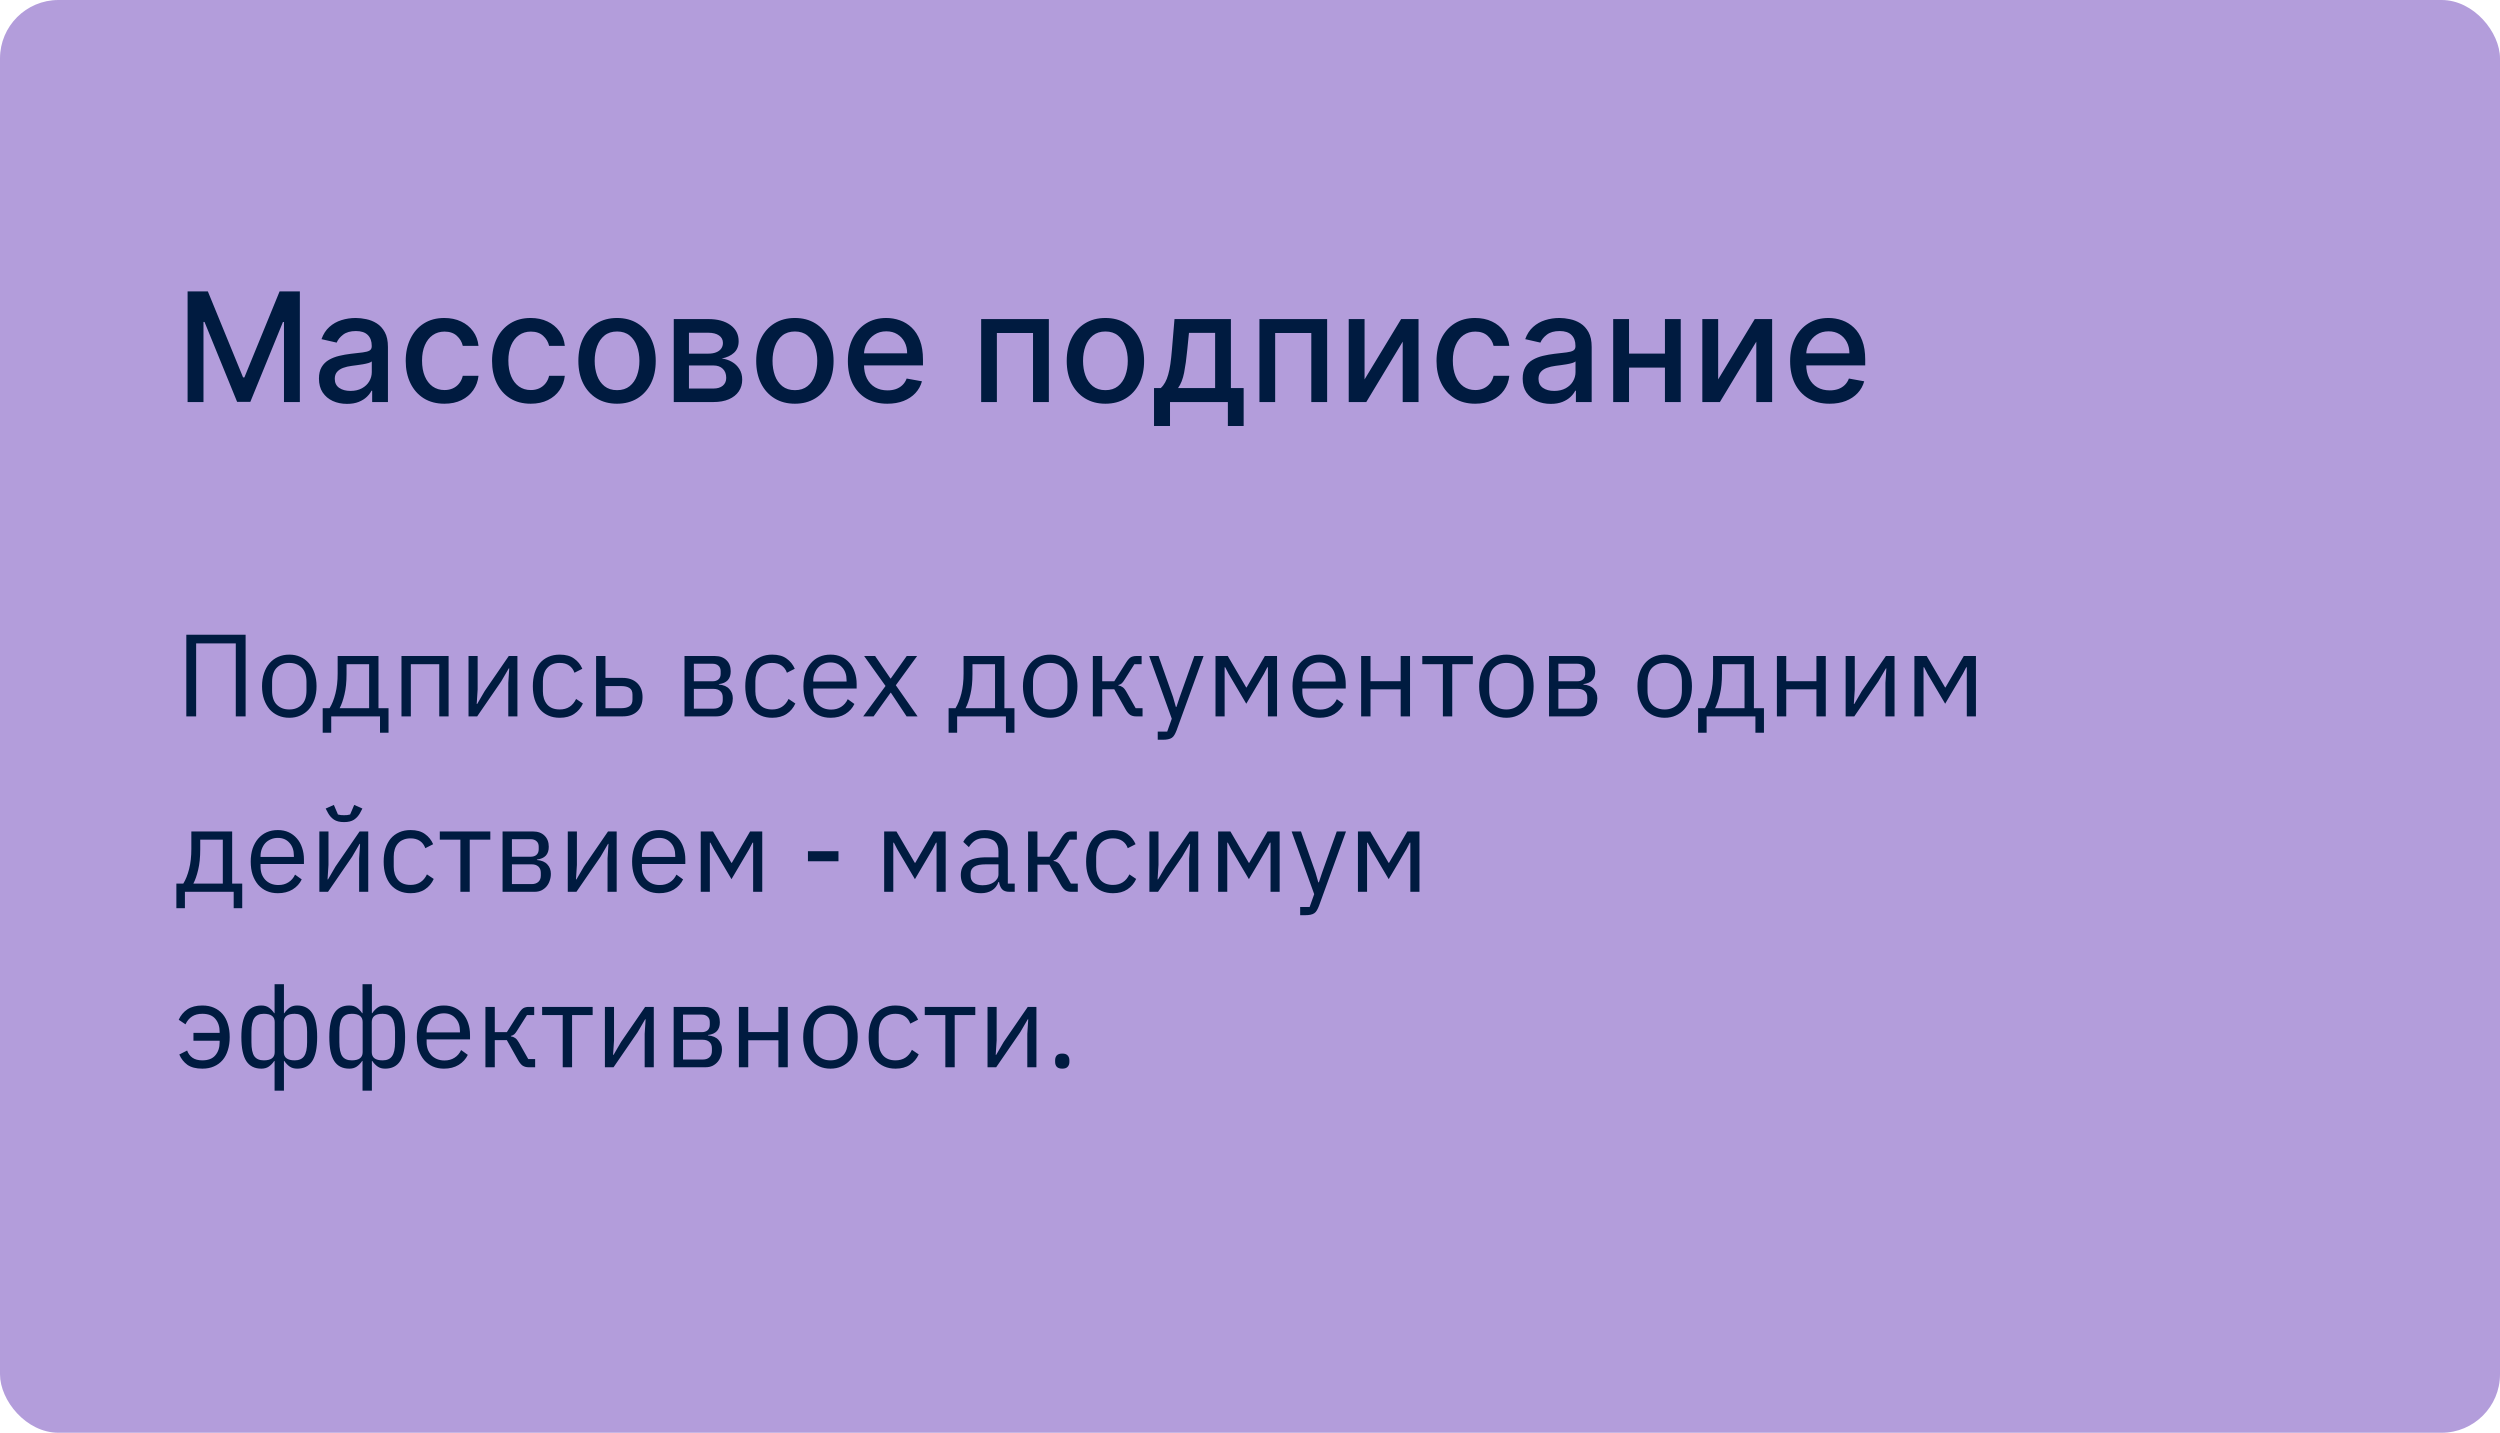
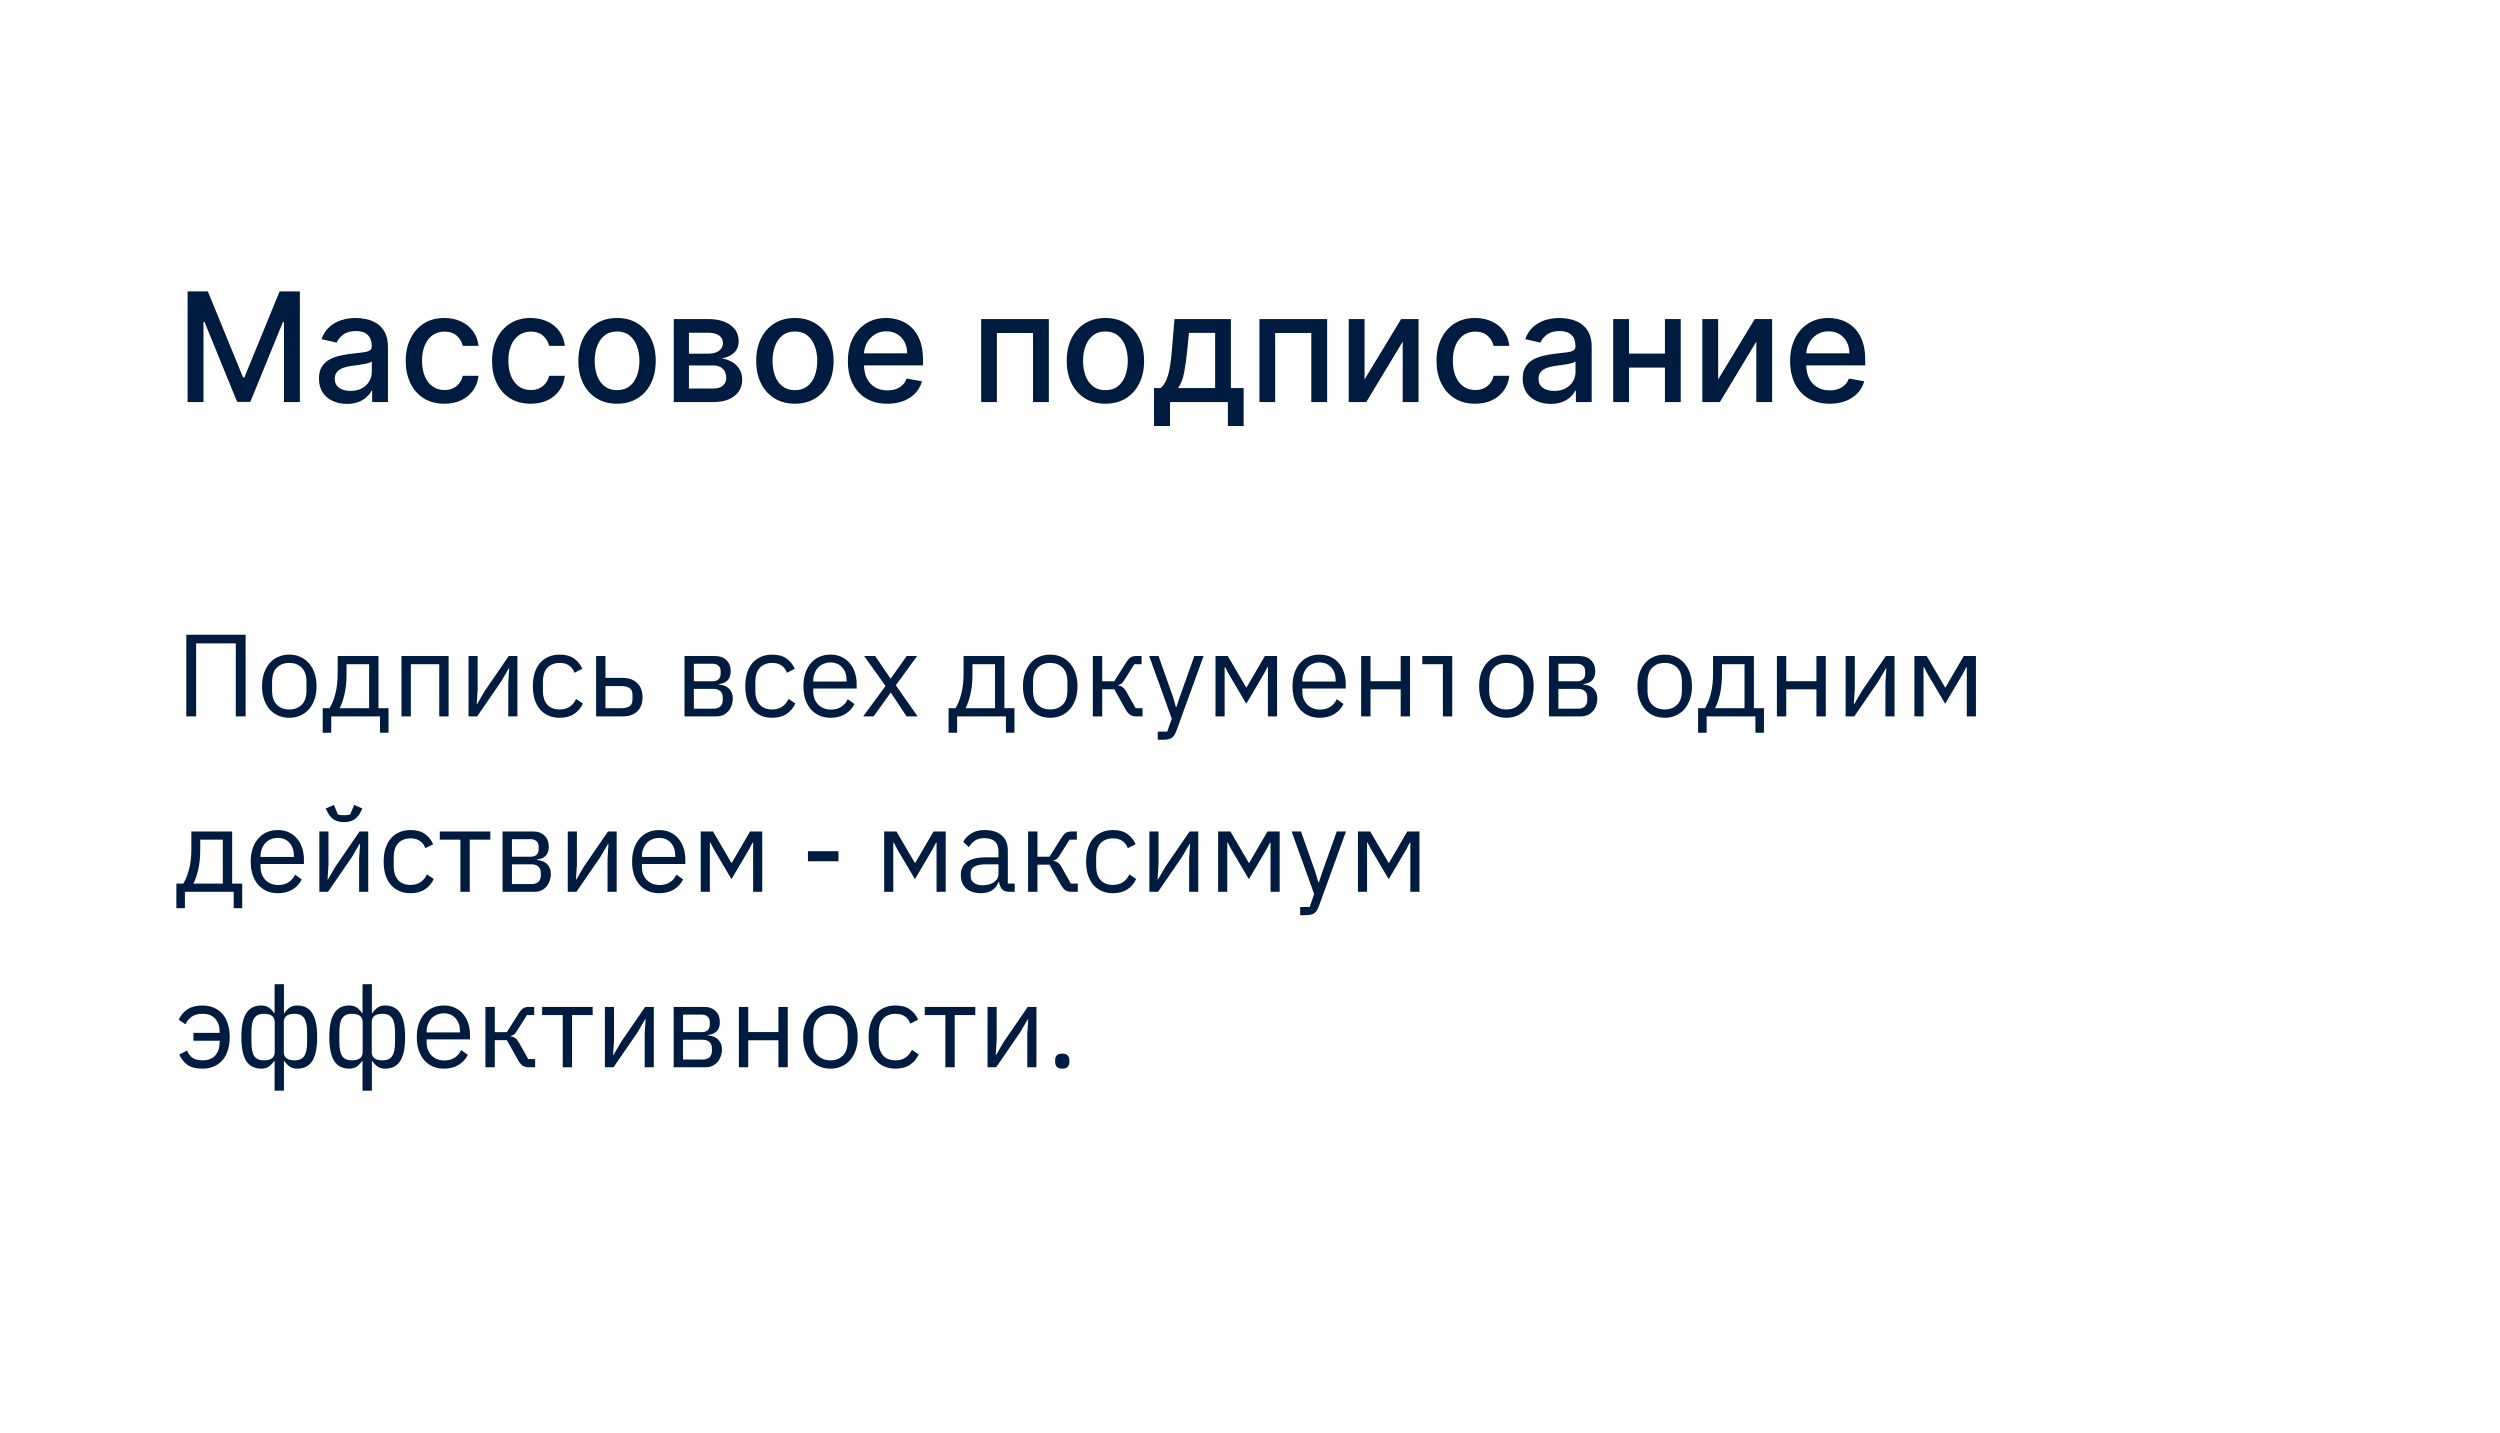
<svg xmlns="http://www.w3.org/2000/svg" width="342" height="196" viewBox="0 0 342 196" fill="none">
-   <rect width="342" height="196" rx="8" fill="#B39DDB" />
  <path d="M25.663 39.864H28.434L33.253 51.63H33.431L38.249 39.864H41.021V55H38.848V44.047H38.708L34.244 54.978H32.44L27.976 44.039H27.836V55H25.663V39.864ZM47.468 55.251C46.748 55.251 46.098 55.118 45.517 54.852C44.935 54.581 44.474 54.19 44.134 53.677C43.799 53.165 43.632 52.536 43.632 51.792C43.632 51.152 43.755 50.625 44.001 50.211C44.248 49.797 44.58 49.469 44.999 49.228C45.418 48.986 45.886 48.804 46.403 48.681C46.921 48.558 47.448 48.464 47.985 48.4C48.665 48.321 49.217 48.257 49.641 48.208C50.064 48.154 50.372 48.067 50.564 47.949C50.757 47.831 50.853 47.639 50.853 47.373V47.321C50.853 46.675 50.67 46.175 50.306 45.821C49.946 45.466 49.409 45.288 48.694 45.288C47.95 45.288 47.364 45.453 46.935 45.784C46.512 46.109 46.219 46.471 46.056 46.87L43.979 46.397C44.225 45.707 44.585 45.151 45.058 44.727C45.536 44.298 46.086 43.988 46.706 43.795C47.327 43.599 47.98 43.5 48.665 43.5C49.118 43.5 49.599 43.554 50.106 43.663C50.619 43.766 51.096 43.958 51.54 44.239C51.988 44.52 52.355 44.921 52.641 45.444C52.927 45.961 53.07 46.634 53.07 47.461V55H50.912V53.448H50.823C50.68 53.734 50.466 54.015 50.18 54.291C49.894 54.566 49.527 54.795 49.079 54.978C48.63 55.16 48.093 55.251 47.468 55.251ZM47.948 53.477C48.559 53.477 49.081 53.357 49.515 53.115C49.953 52.874 50.286 52.559 50.513 52.169C50.744 51.775 50.86 51.354 50.86 50.906V49.442C50.781 49.521 50.628 49.595 50.402 49.664C50.18 49.728 49.926 49.785 49.641 49.834C49.355 49.878 49.076 49.92 48.805 49.959C48.534 49.994 48.308 50.023 48.125 50.048C47.697 50.102 47.305 50.194 46.95 50.322C46.6 50.45 46.32 50.635 46.108 50.876C45.901 51.112 45.797 51.428 45.797 51.822C45.797 52.369 45.999 52.783 46.403 53.064C46.807 53.34 47.322 53.477 47.948 53.477ZM60.795 55.229C59.696 55.229 58.75 54.98 57.957 54.483C57.169 53.98 56.563 53.288 56.139 52.406C55.715 51.524 55.503 50.514 55.503 49.376C55.503 48.223 55.72 47.205 56.154 46.323C56.587 45.436 57.198 44.744 57.987 44.246C58.775 43.749 59.704 43.5 60.773 43.5C61.635 43.5 62.404 43.66 63.079 43.98C63.754 44.296 64.298 44.739 64.712 45.311C65.131 45.882 65.38 46.55 65.459 47.314H63.308C63.19 46.781 62.919 46.323 62.495 45.939C62.076 45.555 61.514 45.362 60.81 45.362C60.194 45.362 59.654 45.525 59.191 45.85C58.733 46.17 58.376 46.629 58.12 47.225C57.863 47.816 57.735 48.516 57.735 49.324C57.735 50.152 57.861 50.866 58.112 51.467C58.364 52.068 58.718 52.534 59.176 52.864C59.64 53.194 60.184 53.359 60.81 53.359C61.229 53.359 61.608 53.283 61.948 53.13C62.293 52.972 62.581 52.748 62.813 52.458C63.049 52.167 63.214 51.817 63.308 51.408H65.459C65.38 52.142 65.141 52.797 64.742 53.374C64.343 53.95 63.808 54.404 63.138 54.734C62.473 55.064 61.692 55.229 60.795 55.229ZM72.604 55.229C71.505 55.229 70.559 54.98 69.766 54.483C68.977 53.98 68.371 53.288 67.948 52.406C67.524 51.524 67.312 50.514 67.312 49.376C67.312 48.223 67.529 47.205 67.962 46.323C68.396 45.436 69.007 44.744 69.795 44.246C70.584 43.749 71.512 43.5 72.582 43.5C73.444 43.5 74.213 43.66 74.888 43.98C75.563 44.296 76.107 44.739 76.521 45.311C76.94 45.882 77.189 46.55 77.267 47.314H75.117C74.998 46.781 74.727 46.323 74.304 45.939C73.885 45.555 73.323 45.362 72.618 45.362C72.003 45.362 71.463 45.525 71 45.85C70.542 46.17 70.184 46.629 69.928 47.225C69.672 47.816 69.544 48.516 69.544 49.324C69.544 50.152 69.67 50.866 69.921 51.467C70.172 52.068 70.527 52.534 70.985 52.864C71.448 53.194 71.993 53.359 72.618 53.359C73.037 53.359 73.417 53.283 73.757 53.13C74.102 52.972 74.39 52.748 74.621 52.458C74.858 52.167 75.023 51.817 75.117 51.408H77.267C77.189 52.142 76.95 52.797 76.55 53.374C76.151 53.95 75.617 54.404 74.947 54.734C74.281 55.064 73.501 55.229 72.604 55.229ZM84.412 55.229C83.348 55.229 82.419 54.985 81.626 54.497C80.833 54.01 80.217 53.327 79.778 52.45C79.34 51.573 79.121 50.548 79.121 49.376C79.121 48.198 79.34 47.168 79.778 46.286C80.217 45.404 80.833 44.719 81.626 44.232C82.419 43.744 83.348 43.5 84.412 43.5C85.477 43.5 86.406 43.744 87.199 44.232C87.992 44.719 88.608 45.404 89.046 46.286C89.485 47.168 89.704 48.198 89.704 49.376C89.704 50.548 89.485 51.573 89.046 52.45C88.608 53.327 87.992 54.01 87.199 54.497C86.406 54.985 85.477 55.229 84.412 55.229ZM84.42 53.374C85.11 53.374 85.681 53.192 86.135 52.827C86.588 52.462 86.923 51.977 87.14 51.371C87.361 50.765 87.472 50.097 87.472 49.368C87.472 48.644 87.361 47.979 87.14 47.373C86.923 46.762 86.588 46.272 86.135 45.902C85.681 45.532 85.11 45.348 84.42 45.348C83.725 45.348 83.149 45.532 82.69 45.902C82.237 46.272 81.9 46.762 81.678 47.373C81.461 47.979 81.353 48.644 81.353 49.368C81.353 50.097 81.461 50.765 81.678 51.371C81.9 51.977 82.237 52.462 82.69 52.827C83.149 53.192 83.725 53.374 84.42 53.374ZM92.171 55V43.648H96.879C98.16 43.648 99.175 43.921 99.924 44.468C100.673 45.01 101.047 45.747 101.047 46.678C101.047 47.343 100.835 47.87 100.412 48.26C99.988 48.649 99.426 48.91 98.727 49.043C99.234 49.102 99.7 49.255 100.123 49.501C100.547 49.743 100.887 50.068 101.143 50.477C101.404 50.886 101.535 51.374 101.535 51.94C101.535 52.541 101.38 53.074 101.069 53.537C100.759 53.995 100.308 54.355 99.717 54.616C99.131 54.872 98.424 55 97.596 55H92.171ZM94.248 53.152H97.596C98.143 53.152 98.571 53.022 98.882 52.761C99.192 52.499 99.347 52.145 99.347 51.696C99.347 51.169 99.192 50.755 98.882 50.455C98.571 50.149 98.143 49.996 97.596 49.996H94.248V53.152ZM94.248 48.378H96.901C97.315 48.378 97.67 48.319 97.965 48.2C98.266 48.082 98.495 47.915 98.653 47.698C98.815 47.476 98.897 47.215 98.897 46.914C98.897 46.476 98.717 46.133 98.357 45.887C97.997 45.641 97.505 45.518 96.879 45.518H94.248V48.378ZM108.741 55.229C107.677 55.229 106.748 54.985 105.955 54.497C105.161 54.01 104.546 53.327 104.107 52.45C103.669 51.573 103.449 50.548 103.449 49.376C103.449 48.198 103.669 47.168 104.107 46.286C104.546 45.404 105.161 44.719 105.955 44.232C106.748 43.744 107.677 43.5 108.741 43.5C109.805 43.5 110.734 43.744 111.527 44.232C112.321 44.719 112.937 45.404 113.375 46.286C113.814 47.168 114.033 48.198 114.033 49.376C114.033 50.548 113.814 51.573 113.375 52.45C112.937 53.327 112.321 54.01 111.527 54.497C110.734 54.985 109.805 55.229 108.741 55.229ZM108.748 53.374C109.438 53.374 110.01 53.192 110.463 52.827C110.916 52.462 111.252 51.977 111.468 51.371C111.69 50.765 111.801 50.097 111.801 49.368C111.801 48.644 111.69 47.979 111.468 47.373C111.252 46.762 110.916 46.272 110.463 45.902C110.01 45.532 109.438 45.348 108.748 45.348C108.054 45.348 107.477 45.532 107.019 45.902C106.566 46.272 106.228 46.762 106.006 47.373C105.79 47.979 105.681 48.644 105.681 49.368C105.681 50.097 105.79 50.765 106.006 51.371C106.228 51.977 106.566 52.462 107.019 52.827C107.477 53.192 108.054 53.374 108.748 53.374ZM121.392 55.229C120.274 55.229 119.311 54.99 118.502 54.512C117.699 54.029 117.079 53.352 116.64 52.48C116.206 51.603 115.99 50.575 115.99 49.398C115.99 48.235 116.206 47.21 116.64 46.323C117.079 45.436 117.69 44.744 118.473 44.246C119.261 43.749 120.183 43.5 121.237 43.5C121.878 43.5 122.498 43.606 123.1 43.818C123.701 44.03 124.24 44.362 124.718 44.816C125.196 45.269 125.573 45.858 125.849 46.582C126.125 47.301 126.263 48.176 126.263 49.206V49.989H117.239V48.334H124.097C124.097 47.752 123.979 47.237 123.743 46.789C123.506 46.336 123.173 45.978 122.745 45.717C122.321 45.456 121.823 45.325 121.252 45.325C120.631 45.325 120.089 45.478 119.626 45.784C119.168 46.084 118.813 46.478 118.562 46.966C118.315 47.449 118.192 47.974 118.192 48.54V49.834C118.192 50.593 118.325 51.238 118.591 51.77C118.862 52.302 119.239 52.709 119.722 52.99C120.205 53.266 120.769 53.404 121.414 53.404C121.833 53.404 122.215 53.344 122.56 53.226C122.905 53.103 123.203 52.921 123.454 52.679C123.706 52.438 123.898 52.14 124.031 51.785L126.122 52.162C125.955 52.778 125.654 53.317 125.221 53.781C124.792 54.239 124.253 54.596 123.602 54.852C122.957 55.103 122.22 55.229 121.392 55.229ZM134.223 55V43.648H143.483V55H141.318V45.555H136.373V55H134.223ZM151.22 55.229C150.155 55.229 149.227 54.985 148.433 54.497C147.64 54.01 147.024 53.327 146.586 52.45C146.147 51.573 145.928 50.548 145.928 49.376C145.928 48.198 146.147 47.168 146.586 46.286C147.024 45.404 147.64 44.719 148.433 44.232C149.227 43.744 150.155 43.5 151.22 43.5C152.284 43.5 153.213 43.744 154.006 44.232C154.799 44.719 155.415 45.404 155.854 46.286C156.292 47.168 156.512 48.198 156.512 49.376C156.512 50.548 156.292 51.573 155.854 52.45C155.415 53.327 154.799 54.01 154.006 54.497C153.213 54.985 152.284 55.229 151.22 55.229ZM151.227 53.374C151.917 53.374 152.488 53.192 152.942 52.827C153.395 52.462 153.73 51.977 153.947 51.371C154.169 50.765 154.28 50.097 154.28 49.368C154.28 48.644 154.169 47.979 153.947 47.373C153.73 46.762 153.395 46.272 152.942 45.902C152.488 45.532 151.917 45.348 151.227 45.348C150.532 45.348 149.956 45.532 149.498 45.902C149.044 46.272 148.707 46.762 148.485 47.373C148.268 47.979 148.16 48.644 148.16 49.368C148.16 50.097 148.268 50.765 148.485 51.371C148.707 51.977 149.044 52.462 149.498 52.827C149.956 53.192 150.532 53.374 151.227 53.374ZM157.87 58.274V53.086H158.793C159.03 52.869 159.23 52.61 159.392 52.31C159.56 52.009 159.7 51.652 159.813 51.238C159.932 50.824 160.03 50.341 160.109 49.789C160.188 49.233 160.257 48.597 160.316 47.883L160.671 43.648H168.387V53.086H170.131V58.274H167.973V55H160.057V58.274H157.87ZM161.159 53.086H166.229V45.54H162.651L162.415 47.883C162.302 49.075 162.159 50.11 161.986 50.987C161.814 51.859 161.538 52.559 161.159 53.086ZM172.291 55V43.648H181.552V55H179.386V45.555H174.442V55H172.291ZM186.672 51.903L191.675 43.648H194.055V55H191.889V46.737L186.908 55H184.506V43.648H186.672V51.903ZM201.808 55.229C200.709 55.229 199.763 54.98 198.97 54.483C198.182 53.98 197.575 53.288 197.152 52.406C196.728 51.524 196.516 50.514 196.516 49.376C196.516 48.223 196.733 47.205 197.167 46.323C197.6 45.436 198.211 44.744 198.999 44.246C199.788 43.749 200.717 43.5 201.786 43.5C202.648 43.5 203.417 43.66 204.092 43.98C204.767 44.296 205.311 44.739 205.725 45.311C206.144 45.882 206.393 46.55 206.472 47.314H204.321C204.203 46.781 203.932 46.323 203.508 45.939C203.089 45.555 202.527 45.362 201.823 45.362C201.207 45.362 200.667 45.525 200.204 45.85C199.746 46.17 199.389 46.629 199.132 47.225C198.876 47.816 198.748 48.516 198.748 49.324C198.748 50.152 198.874 50.866 199.125 51.467C199.376 52.068 199.731 52.534 200.189 52.864C200.652 53.194 201.197 53.359 201.823 53.359C202.242 53.359 202.621 53.283 202.961 53.13C203.306 52.972 203.594 52.748 203.826 52.458C204.062 52.167 204.227 51.817 204.321 51.408H206.472C206.393 52.142 206.154 52.797 205.755 53.374C205.356 53.95 204.821 54.404 204.151 54.734C203.486 55.064 202.705 55.229 201.808 55.229ZM212.138 55.251C211.419 55.251 210.769 55.118 210.187 54.852C209.606 54.581 209.145 54.19 208.805 53.677C208.47 53.165 208.303 52.536 208.303 51.792C208.303 51.152 208.426 50.625 208.672 50.211C208.918 49.797 209.251 49.469 209.67 49.228C210.089 48.986 210.557 48.804 211.074 48.681C211.592 48.558 212.119 48.464 212.656 48.4C213.336 48.321 213.888 48.257 214.311 48.208C214.735 48.154 215.043 48.067 215.235 47.949C215.427 47.831 215.523 47.639 215.523 47.373V47.321C215.523 46.675 215.341 46.175 214.976 45.821C214.617 45.466 214.08 45.288 213.365 45.288C212.621 45.288 212.035 45.453 211.606 45.784C211.183 46.109 210.889 46.471 210.727 46.87L208.65 46.397C208.896 45.707 209.256 45.151 209.729 44.727C210.207 44.298 210.756 43.988 211.377 43.795C211.998 43.599 212.651 43.5 213.336 43.5C213.789 43.5 214.269 43.554 214.777 43.663C215.289 43.766 215.767 43.958 216.211 44.239C216.659 44.52 217.026 44.921 217.312 45.444C217.598 45.961 217.741 46.634 217.741 47.461V55H215.583V53.448H215.494C215.351 53.734 215.137 54.015 214.851 54.291C214.565 54.566 214.198 54.795 213.75 54.978C213.301 55.16 212.764 55.251 212.138 55.251ZM212.619 53.477C213.23 53.477 213.752 53.357 214.186 53.115C214.624 52.874 214.957 52.559 215.183 52.169C215.415 51.775 215.531 51.354 215.531 50.906V49.442C215.452 49.521 215.299 49.595 215.073 49.664C214.851 49.728 214.597 49.785 214.311 49.834C214.026 49.878 213.747 49.92 213.476 49.959C213.205 49.994 212.979 50.023 212.796 50.048C212.368 50.102 211.976 50.194 211.621 50.322C211.271 50.45 210.99 50.635 210.779 50.876C210.572 51.112 210.468 51.428 210.468 51.822C210.468 52.369 210.67 52.783 211.074 53.064C211.478 53.34 211.993 53.477 212.619 53.477ZM228.378 48.37V50.285H222.229V48.37H228.378ZM222.85 43.648V55H220.684V43.648H222.85ZM229.923 43.648V55H227.764V43.648H229.923ZM235.044 51.903L240.048 43.648H242.428V55H240.262V46.737L235.281 55H232.879V43.648H235.044V51.903ZM250.292 55.229C249.173 55.229 248.21 54.99 247.402 54.512C246.599 54.029 245.978 53.352 245.539 52.48C245.106 51.603 244.889 50.575 244.889 49.398C244.889 48.235 245.106 47.21 245.539 46.323C245.978 45.436 246.589 44.744 247.372 44.246C248.161 43.749 249.082 43.5 250.136 43.5C250.777 43.5 251.398 43.606 251.999 43.818C252.6 44.03 253.14 44.362 253.617 44.816C254.095 45.269 254.472 45.858 254.748 46.582C255.024 47.301 255.162 48.176 255.162 49.206V49.989H246.138V48.334H252.997C252.997 47.752 252.878 47.237 252.642 46.789C252.405 46.336 252.073 45.978 251.644 45.717C251.22 45.456 250.723 45.325 250.151 45.325C249.53 45.325 248.988 45.478 248.525 45.784C248.067 46.084 247.712 46.478 247.461 46.966C247.215 47.449 247.091 47.974 247.091 48.54V49.834C247.091 50.593 247.224 51.238 247.49 51.77C247.761 52.302 248.138 52.709 248.621 52.99C249.104 53.266 249.668 53.404 250.314 53.404C250.733 53.404 251.114 53.344 251.459 53.226C251.804 53.103 252.102 52.921 252.354 52.679C252.605 52.438 252.797 52.14 252.93 51.785L255.022 52.162C254.854 52.778 254.554 53.317 254.12 53.781C253.691 54.239 253.152 54.596 252.501 54.852C251.856 55.103 251.119 55.229 250.292 55.229Z" fill="#001B40" />
-   <path d="M25.488 86.832H33.6V98H32.256V88.016H26.832V98H25.488V86.832ZM39.574 98.192C39.019 98.192 38.512 98.091 38.054 97.888C37.595 97.685 37.2 97.397 36.87 97.024C36.55 96.64 36.299 96.187 36.118 95.664C35.936 95.131 35.846 94.533 35.846 93.872C35.846 93.221 35.936 92.629 36.118 92.096C36.299 91.563 36.55 91.109 36.87 90.736C37.2 90.352 37.595 90.059 38.054 89.856C38.512 89.653 39.019 89.552 39.574 89.552C40.128 89.552 40.63 89.653 41.078 89.856C41.536 90.059 41.931 90.352 42.262 90.736C42.592 91.109 42.848 91.563 43.03 92.096C43.211 92.629 43.302 93.221 43.302 93.872C43.302 94.533 43.211 95.131 43.03 95.664C42.848 96.187 42.592 96.64 42.262 97.024C41.931 97.397 41.536 97.685 41.078 97.888C40.63 98.091 40.128 98.192 39.574 98.192ZM39.574 97.056C40.267 97.056 40.832 96.843 41.27 96.416C41.707 95.989 41.926 95.339 41.926 94.464V93.28C41.926 92.405 41.707 91.755 41.27 91.328C40.832 90.901 40.267 90.688 39.574 90.688C38.88 90.688 38.315 90.901 37.878 91.328C37.44 91.755 37.222 92.405 37.222 93.28V94.464C37.222 95.339 37.44 95.989 37.878 96.416C38.315 96.843 38.88 97.056 39.574 97.056ZM44.144 96.88H45.088C45.418 96.347 45.685 95.68 45.888 94.88C46.09 94.08 46.192 93.163 46.192 92.128V89.744H51.776V96.88H53.152V100.24H51.984V98H45.312V100.24H44.144V96.88ZM50.496 96.88V90.864H47.408V92.192C47.408 93.291 47.312 94.229 47.12 95.008C46.938 95.776 46.72 96.4 46.464 96.88H50.496ZM54.922 89.744H61.37V98H60.09V90.864H56.203V98H54.922V89.744ZM64.094 89.744H65.342V94.32L65.214 96.304H65.278L66.302 94.544L69.598 89.744H70.782V98H69.534V93.424L69.662 91.44H69.598L68.574 93.2L65.278 98H64.094V89.744ZM76.573 98.192C75.997 98.192 75.479 98.091 75.021 97.888C74.562 97.685 74.173 97.397 73.853 97.024C73.543 96.651 73.303 96.197 73.133 95.664C72.973 95.131 72.893 94.533 72.893 93.872C72.893 93.211 72.973 92.613 73.133 92.08C73.303 91.547 73.543 91.093 73.853 90.72C74.173 90.347 74.562 90.059 75.021 89.856C75.479 89.653 75.997 89.552 76.573 89.552C77.394 89.552 78.05 89.733 78.541 90.096C79.042 90.448 79.415 90.912 79.661 91.488L78.589 92.032C78.439 91.605 78.194 91.275 77.853 91.04C77.511 90.805 77.085 90.688 76.573 90.688C76.189 90.688 75.853 90.752 75.565 90.88C75.277 90.997 75.037 91.168 74.845 91.392C74.653 91.605 74.509 91.867 74.413 92.176C74.317 92.475 74.269 92.805 74.269 93.168V94.576C74.269 95.301 74.461 95.899 74.845 96.368C75.239 96.827 75.815 97.056 76.573 97.056C77.607 97.056 78.354 96.576 78.813 95.616L79.741 96.24C79.474 96.837 79.074 97.312 78.541 97.664C78.018 98.016 77.362 98.192 76.573 98.192ZM81.547 89.744H82.828V92.736H85.18C86.011 92.736 86.673 92.971 87.163 93.44C87.654 93.909 87.9 94.555 87.9 95.376C87.9 96.208 87.659 96.853 87.18 97.312C86.7 97.771 86.038 98 85.195 98H81.547V89.744ZM85.004 96.88C85.484 96.88 85.857 96.789 86.124 96.608C86.39 96.427 86.523 96.123 86.523 95.696V95.024C86.523 94.597 86.39 94.299 86.124 94.128C85.857 93.947 85.484 93.856 85.004 93.856H82.828V96.88H85.004ZM93.641 89.744H97.801C98.473 89.744 99.001 89.936 99.385 90.32C99.769 90.693 99.961 91.2 99.961 91.84C99.961 92.875 99.423 93.456 98.345 93.584V93.648C98.985 93.701 99.46 93.904 99.769 94.256C100.089 94.597 100.249 95.024 100.249 95.536C100.249 95.867 100.196 96.181 100.089 96.48C99.993 96.779 99.849 97.04 99.657 97.264C99.465 97.488 99.231 97.669 98.953 97.808C98.676 97.936 98.361 98 98.009 98H93.641V89.744ZM97.625 96.944C98.009 96.944 98.313 96.843 98.537 96.64C98.761 96.437 98.873 96.149 98.873 95.776V95.408C98.873 95.035 98.761 94.747 98.537 94.544C98.313 94.341 98.009 94.24 97.625 94.24H94.921V96.944H97.625ZM97.465 93.2C97.817 93.2 98.089 93.115 98.281 92.944C98.484 92.763 98.585 92.507 98.585 92.176V91.824C98.585 91.493 98.484 91.243 98.281 91.072C98.089 90.891 97.817 90.8 97.465 90.8H94.921V93.2H97.465ZM105.635 98.192C105.059 98.192 104.542 98.091 104.083 97.888C103.624 97.685 103.235 97.397 102.915 97.024C102.606 96.651 102.366 96.197 102.195 95.664C102.035 95.131 101.955 94.533 101.955 93.872C101.955 93.211 102.035 92.613 102.195 92.08C102.366 91.547 102.606 91.093 102.915 90.72C103.235 90.347 103.624 90.059 104.083 89.856C104.542 89.653 105.059 89.552 105.635 89.552C106.456 89.552 107.112 89.733 107.603 90.096C108.104 90.448 108.478 90.912 108.723 91.488L107.651 92.032C107.502 91.605 107.256 91.275 106.915 91.04C106.574 90.805 106.147 90.688 105.635 90.688C105.251 90.688 104.915 90.752 104.627 90.88C104.339 90.997 104.099 91.168 103.907 91.392C103.715 91.605 103.571 91.867 103.475 92.176C103.379 92.475 103.331 92.805 103.331 93.168V94.576C103.331 95.301 103.523 95.899 103.907 96.368C104.302 96.827 104.878 97.056 105.635 97.056C106.67 97.056 107.416 96.576 107.875 95.616L108.803 96.24C108.536 96.837 108.136 97.312 107.603 97.664C107.08 98.016 106.424 98.192 105.635 98.192ZM113.62 98.192C113.055 98.192 112.543 98.091 112.084 97.888C111.636 97.685 111.247 97.397 110.916 97.024C110.596 96.64 110.346 96.187 110.164 95.664C109.994 95.131 109.908 94.533 109.908 93.872C109.908 93.221 109.994 92.629 110.164 92.096C110.346 91.563 110.596 91.109 110.916 90.736C111.247 90.352 111.636 90.059 112.084 89.856C112.543 89.653 113.055 89.552 113.62 89.552C114.175 89.552 114.671 89.653 115.108 89.856C115.546 90.059 115.919 90.341 116.228 90.704C116.538 91.056 116.772 91.477 116.932 91.968C117.103 92.459 117.188 92.997 117.188 93.584V94.192H111.252V94.576C111.252 94.928 111.306 95.259 111.412 95.568C111.53 95.867 111.69 96.128 111.892 96.352C112.106 96.576 112.362 96.752 112.66 96.88C112.97 97.008 113.316 97.072 113.7 97.072C114.223 97.072 114.676 96.949 115.06 96.704C115.455 96.459 115.759 96.107 115.972 95.648L116.884 96.304C116.618 96.869 116.202 97.328 115.636 97.68C115.071 98.021 114.399 98.192 113.62 98.192ZM113.62 90.624C113.268 90.624 112.948 90.688 112.66 90.816C112.372 90.933 112.122 91.104 111.908 91.328C111.706 91.552 111.546 91.819 111.428 92.128C111.311 92.427 111.252 92.757 111.252 93.12V93.232H115.812V93.056C115.812 92.32 115.61 91.733 115.204 91.296C114.81 90.848 114.282 90.624 113.62 90.624ZM118.086 98L121.142 93.84L118.214 89.744H119.718L121.814 92.816H121.862L124.038 89.744H125.462L122.55 93.744L125.526 98H124.022L121.878 94.768H121.83L119.51 98H118.086ZM129.769 96.88H130.713C131.043 96.347 131.31 95.68 131.513 94.88C131.715 94.08 131.817 93.163 131.817 92.128V89.744H137.401V96.88H138.777V100.24H137.609V98H130.937V100.24H129.769V96.88ZM136.121 96.88V90.864H133.033V92.192C133.033 93.291 132.937 94.229 132.745 95.008C132.563 95.776 132.345 96.4 132.089 96.88H136.121ZM143.668 98.192C143.113 98.192 142.606 98.091 142.148 97.888C141.689 97.685 141.294 97.397 140.964 97.024C140.644 96.64 140.393 96.187 140.212 95.664C140.03 95.131 139.94 94.533 139.94 93.872C139.94 93.221 140.03 92.629 140.212 92.096C140.393 91.563 140.644 91.109 140.964 90.736C141.294 90.352 141.689 90.059 142.148 89.856C142.606 89.653 143.113 89.552 143.668 89.552C144.222 89.552 144.724 89.653 145.172 89.856C145.63 90.059 146.025 90.352 146.356 90.736C146.686 91.109 146.942 91.563 147.124 92.096C147.305 92.629 147.396 93.221 147.396 93.872C147.396 94.533 147.305 95.131 147.124 95.664C146.942 96.187 146.686 96.64 146.356 97.024C146.025 97.397 145.63 97.685 145.172 97.888C144.724 98.091 144.222 98.192 143.668 98.192ZM143.668 97.056C144.361 97.056 144.926 96.843 145.364 96.416C145.801 95.989 146.02 95.339 146.02 94.464V93.28C146.02 92.405 145.801 91.755 145.364 91.328C144.926 90.901 144.361 90.688 143.668 90.688C142.974 90.688 142.409 90.901 141.972 91.328C141.534 91.755 141.316 92.405 141.316 93.28V94.464C141.316 95.339 141.534 95.989 141.972 96.416C142.409 96.843 142.974 97.056 143.668 97.056ZM149.501 89.744H150.781V93.2H152.429L154.029 90.672C154.146 90.48 154.258 90.325 154.365 90.208C154.471 90.08 154.578 89.984 154.685 89.92C154.791 89.856 154.903 89.813 155.021 89.792C155.138 89.76 155.271 89.744 155.421 89.744H156.173V90.864H155.181L153.885 92.912C153.799 93.051 153.725 93.163 153.661 93.248C153.597 93.333 153.533 93.408 153.469 93.472C153.405 93.525 153.335 93.573 153.261 93.616C153.186 93.648 153.095 93.68 152.989 93.712V93.776C153.213 93.808 153.405 93.883 153.565 94C153.735 94.107 153.911 94.32 154.093 94.64L155.357 96.88H156.301V98H155.373C155.095 98 154.839 97.931 154.605 97.792C154.381 97.643 154.162 97.376 153.949 96.992L152.429 94.288H150.781V98H149.501V89.744ZM163.386 89.744H164.65L160.954 99.92C160.858 100.165 160.762 100.368 160.666 100.528C160.57 100.699 160.452 100.832 160.314 100.928C160.175 101.024 159.999 101.093 159.786 101.136C159.583 101.179 159.332 101.2 159.034 101.2H158.378V100.08H159.674L160.298 98.32L157.21 89.744H158.49L160.474 95.36L160.858 96.704H160.938L161.386 95.36L163.386 89.744ZM166.282 89.744H167.962L170.474 94.032H170.538L173.034 89.744H174.698V98H173.45V91.28H173.37L172.906 92.176L170.49 96.272L168.074 92.176L167.61 91.28H167.53V98H166.282V89.744ZM180.527 98.192C179.961 98.192 179.449 98.091 178.991 97.888C178.543 97.685 178.153 97.397 177.823 97.024C177.503 96.64 177.252 96.187 177.071 95.664C176.9 95.131 176.815 94.533 176.815 93.872C176.815 93.221 176.9 92.629 177.071 92.096C177.252 91.563 177.503 91.109 177.823 90.736C178.153 90.352 178.543 90.059 178.991 89.856C179.449 89.653 179.961 89.552 180.527 89.552C181.081 89.552 181.577 89.653 182.015 89.856C182.452 90.059 182.825 90.341 183.135 90.704C183.444 91.056 183.679 91.477 183.839 91.968C184.009 92.459 184.095 92.997 184.095 93.584V94.192H178.159V94.576C178.159 94.928 178.212 95.259 178.319 95.568C178.436 95.867 178.596 96.128 178.799 96.352C179.012 96.576 179.268 96.752 179.567 96.88C179.876 97.008 180.223 97.072 180.607 97.072C181.129 97.072 181.583 96.949 181.967 96.704C182.361 96.459 182.665 96.107 182.879 95.648L183.791 96.304C183.524 96.869 183.108 97.328 182.543 97.68C181.977 98.021 181.305 98.192 180.527 98.192ZM180.527 90.624C180.175 90.624 179.855 90.688 179.567 90.816C179.279 90.933 179.028 91.104 178.815 91.328C178.612 91.552 178.452 91.819 178.335 92.128C178.217 92.427 178.159 92.757 178.159 93.12V93.232H182.719V93.056C182.719 92.32 182.516 91.733 182.111 91.296C181.716 90.848 181.188 90.624 180.527 90.624ZM186.204 89.744H187.484V93.184H191.612V89.744H192.892V98H191.612V94.304H187.484V98H186.204V89.744ZM197.386 90.864H194.57V89.744H201.482V90.864H198.666V98H197.386V90.864ZM206.074 98.192C205.519 98.192 205.012 98.091 204.554 97.888C204.095 97.685 203.7 97.397 203.37 97.024C203.05 96.64 202.799 96.187 202.618 95.664C202.436 95.131 202.346 94.533 202.346 93.872C202.346 93.221 202.436 92.629 202.618 92.096C202.799 91.563 203.05 91.109 203.37 90.736C203.7 90.352 204.095 90.059 204.554 89.856C205.012 89.653 205.519 89.552 206.074 89.552C206.628 89.552 207.13 89.653 207.578 89.856C208.036 90.059 208.431 90.352 208.762 90.736C209.092 91.109 209.348 91.563 209.53 92.096C209.711 92.629 209.802 93.221 209.802 93.872C209.802 94.533 209.711 95.131 209.53 95.664C209.348 96.187 209.092 96.64 208.762 97.024C208.431 97.397 208.036 97.685 207.578 97.888C207.13 98.091 206.628 98.192 206.074 98.192ZM206.074 97.056C206.767 97.056 207.332 96.843 207.77 96.416C208.207 95.989 208.426 95.339 208.426 94.464V93.28C208.426 92.405 208.207 91.755 207.77 91.328C207.332 90.901 206.767 90.688 206.074 90.688C205.38 90.688 204.815 90.901 204.378 91.328C203.94 91.755 203.722 92.405 203.722 93.28V94.464C203.722 95.339 203.94 95.989 204.378 96.416C204.815 96.843 205.38 97.056 206.074 97.056ZM211.907 89.744H216.067C216.739 89.744 217.267 89.936 217.651 90.32C218.035 90.693 218.227 91.2 218.227 91.84C218.227 92.875 217.688 93.456 216.611 93.584V93.648C217.251 93.701 217.726 93.904 218.035 94.256C218.355 94.597 218.515 95.024 218.515 95.536C218.515 95.867 218.462 96.181 218.355 96.48C218.259 96.779 218.115 97.04 217.923 97.264C217.731 97.488 217.496 97.669 217.219 97.808C216.942 97.936 216.627 98 216.275 98H211.907V89.744ZM215.891 96.944C216.275 96.944 216.579 96.843 216.803 96.64C217.027 96.437 217.139 96.149 217.139 95.776V95.408C217.139 95.035 217.027 94.747 216.803 94.544C216.579 94.341 216.275 94.24 215.891 94.24H213.187V96.944H215.891ZM215.731 93.2C216.083 93.2 216.355 93.115 216.547 92.944C216.75 92.763 216.851 92.507 216.851 92.176V91.824C216.851 91.493 216.75 91.243 216.547 91.072C216.355 90.891 216.083 90.8 215.731 90.8H213.187V93.2H215.731ZM227.73 98.192C227.175 98.192 226.669 98.091 226.21 97.888C225.751 97.685 225.357 97.397 225.026 97.024C224.706 96.64 224.455 96.187 224.274 95.664C224.093 95.131 224.002 94.533 224.002 93.872C224.002 93.221 224.093 92.629 224.274 92.096C224.455 91.563 224.706 91.109 225.026 90.736C225.357 90.352 225.751 90.059 226.21 89.856C226.669 89.653 227.175 89.552 227.73 89.552C228.285 89.552 228.786 89.653 229.234 89.856C229.693 90.059 230.087 90.352 230.418 90.736C230.749 91.109 231.005 91.563 231.186 92.096C231.367 92.629 231.458 93.221 231.458 93.872C231.458 94.533 231.367 95.131 231.186 95.664C231.005 96.187 230.749 96.64 230.418 97.024C230.087 97.397 229.693 97.685 229.234 97.888C228.786 98.091 228.285 98.192 227.73 98.192ZM227.73 97.056C228.423 97.056 228.989 96.843 229.426 96.416C229.863 95.989 230.082 95.339 230.082 94.464V93.28C230.082 92.405 229.863 91.755 229.426 91.328C228.989 90.901 228.423 90.688 227.73 90.688C227.037 90.688 226.471 90.901 226.034 91.328C225.597 91.755 225.378 92.405 225.378 93.28V94.464C225.378 95.339 225.597 95.989 226.034 96.416C226.471 96.843 227.037 97.056 227.73 97.056ZM232.3 96.88H233.244C233.575 96.347 233.841 95.68 234.044 94.88C234.247 94.08 234.348 93.163 234.348 92.128V89.744H239.932V96.88H241.308V100.24H240.14V98H233.468V100.24H232.3V96.88ZM238.652 96.88V90.864H235.564V92.192C235.564 93.291 235.468 94.229 235.276 95.008C235.095 95.776 234.876 96.4 234.62 96.88H238.652ZM243.079 89.744H244.359V93.184H248.487V89.744H249.767V98H248.487V94.304H244.359V98H243.079V89.744ZM252.485 89.744H253.733V94.32L253.605 96.304H253.669L254.693 94.544L257.989 89.744H259.173V98H257.925V93.424L258.053 91.44H257.989L256.965 93.2L253.669 98H252.485V89.744ZM261.891 89.744H263.571L266.083 94.032H266.147L268.643 89.744H270.307V98H269.059V91.28H268.979L268.515 92.176L266.099 96.272L263.683 92.176L263.219 91.28H263.139V98H261.891V89.744ZM24.128 120.88H25.072C25.403 120.347 25.669 119.68 25.872 118.88C26.075 118.08 26.176 117.163 26.176 116.128V113.744H31.76V120.88H33.136V124.24H31.968V122H25.296V124.24H24.128V120.88ZM30.48 120.88V114.864H27.392V116.192C27.392 117.291 27.296 118.229 27.104 119.008C26.923 119.776 26.704 120.4 26.448 120.88H30.48ZM38.011 122.192C37.446 122.192 36.934 122.091 36.475 121.888C36.027 121.685 35.638 121.397 35.307 121.024C34.987 120.64 34.736 120.187 34.555 119.664C34.384 119.131 34.299 118.533 34.299 117.872C34.299 117.221 34.384 116.629 34.555 116.096C34.736 115.563 34.987 115.109 35.307 114.736C35.638 114.352 36.027 114.059 36.475 113.856C36.934 113.653 37.446 113.552 38.011 113.552C38.566 113.552 39.062 113.653 39.499 113.856C39.936 114.059 40.309 114.341 40.619 114.704C40.928 115.056 41.163 115.477 41.323 115.968C41.493 116.459 41.579 116.997 41.579 117.584V118.192H35.643V118.576C35.643 118.928 35.696 119.259 35.803 119.568C35.92 119.867 36.08 120.128 36.283 120.352C36.496 120.576 36.752 120.752 37.051 120.88C37.36 121.008 37.707 121.072 38.091 121.072C38.614 121.072 39.067 120.949 39.451 120.704C39.846 120.459 40.15 120.107 40.363 119.648L41.275 120.304C41.008 120.869 40.592 121.328 40.027 121.68C39.462 122.021 38.789 122.192 38.011 122.192ZM38.011 114.624C37.659 114.624 37.339 114.688 37.051 114.816C36.763 114.933 36.512 115.104 36.299 115.328C36.096 115.552 35.936 115.819 35.819 116.128C35.702 116.427 35.643 116.757 35.643 117.12V117.232H40.203V117.056C40.203 116.32 40 115.733 39.595 115.296C39.2 114.848 38.672 114.624 38.011 114.624ZM43.688 113.744H44.936V118.32L44.808 120.304H44.872L45.896 118.544L49.192 113.744H50.376V122H49.128V117.424L49.256 115.44H49.192L48.168 117.2L44.872 122H43.688V113.744ZM47.064 112.464C46.488 112.464 46.029 112.352 45.688 112.128C45.347 111.893 45.075 111.589 44.872 111.216L44.552 110.608L45.672 110.112L46.232 111.424C46.36 111.456 46.499 111.483 46.648 111.504C46.797 111.515 46.936 111.52 47.064 111.52C47.192 111.52 47.331 111.515 47.48 111.504C47.63 111.483 47.768 111.456 47.896 111.424L48.456 110.112L49.576 110.608L49.256 111.216C49.053 111.589 48.782 111.893 48.44 112.128C48.099 112.352 47.64 112.464 47.064 112.464ZM56.166 122.192C55.59 122.192 55.073 122.091 54.614 121.888C54.156 121.685 53.766 121.397 53.446 121.024C53.137 120.651 52.897 120.197 52.726 119.664C52.566 119.131 52.486 118.533 52.486 117.872C52.486 117.211 52.566 116.613 52.726 116.08C52.897 115.547 53.137 115.093 53.446 114.72C53.766 114.347 54.156 114.059 54.614 113.856C55.073 113.653 55.59 113.552 56.166 113.552C56.988 113.552 57.644 113.733 58.134 114.096C58.636 114.448 59.009 114.912 59.254 115.488L58.182 116.032C58.033 115.605 57.788 115.275 57.446 115.04C57.105 114.805 56.678 114.688 56.166 114.688C55.782 114.688 55.446 114.752 55.158 114.88C54.87 114.997 54.63 115.168 54.438 115.392C54.246 115.605 54.102 115.867 54.006 116.176C53.91 116.475 53.862 116.805 53.862 117.168V118.576C53.862 119.301 54.054 119.899 54.438 120.368C54.833 120.827 55.409 121.056 56.166 121.056C57.201 121.056 57.948 120.576 58.406 119.616L59.334 120.24C59.068 120.837 58.668 121.312 58.134 121.664C57.612 122.016 56.956 122.192 56.166 122.192ZM62.98 114.864H60.164V113.744H67.076V114.864H64.26V122H62.98V114.864ZM68.751 113.744H72.911C73.583 113.744 74.111 113.936 74.495 114.32C74.879 114.693 75.071 115.2 75.071 115.84C75.071 116.875 74.532 117.456 73.455 117.584V117.648C74.095 117.701 74.569 117.904 74.879 118.256C75.199 118.597 75.359 119.024 75.359 119.536C75.359 119.867 75.305 120.181 75.199 120.48C75.103 120.779 74.959 121.04 74.767 121.264C74.575 121.488 74.34 121.669 74.063 121.808C73.785 121.936 73.471 122 73.119 122H68.751V113.744ZM72.735 120.944C73.119 120.944 73.423 120.843 73.647 120.64C73.871 120.437 73.983 120.149 73.983 119.776V119.408C73.983 119.035 73.871 118.747 73.647 118.544C73.423 118.341 73.119 118.24 72.735 118.24H70.031V120.944H72.735ZM72.575 117.2C72.927 117.2 73.199 117.115 73.391 116.944C73.593 116.763 73.695 116.507 73.695 116.176V115.824C73.695 115.493 73.593 115.243 73.391 115.072C73.199 114.891 72.927 114.8 72.575 114.8H70.031V117.2H72.575ZM77.672 113.744H78.921V118.32L78.793 120.304H78.856L79.88 118.544L83.177 113.744H84.361V122H83.112V117.424L83.24 115.44H83.177L82.153 117.2L78.856 122H77.672V113.744ZM90.183 122.192C89.617 122.192 89.105 122.091 88.647 121.888C88.199 121.685 87.809 121.397 87.479 121.024C87.159 120.64 86.908 120.187 86.727 119.664C86.556 119.131 86.471 118.533 86.471 117.872C86.471 117.221 86.556 116.629 86.727 116.096C86.908 115.563 87.159 115.109 87.479 114.736C87.809 114.352 88.199 114.059 88.647 113.856C89.105 113.653 89.617 113.552 90.183 113.552C90.737 113.552 91.233 113.653 91.671 113.856C92.108 114.059 92.481 114.341 92.791 114.704C93.1 115.056 93.335 115.477 93.495 115.968C93.665 116.459 93.751 116.997 93.751 117.584V118.192H87.815V118.576C87.815 118.928 87.868 119.259 87.975 119.568C88.092 119.867 88.252 120.128 88.455 120.352C88.668 120.576 88.924 120.752 89.223 120.88C89.532 121.008 89.879 121.072 90.263 121.072C90.785 121.072 91.239 120.949 91.623 120.704C92.017 120.459 92.321 120.107 92.535 119.648L93.447 120.304C93.18 120.869 92.764 121.328 92.199 121.68C91.633 122.021 90.961 122.192 90.183 122.192ZM90.183 114.624C89.831 114.624 89.511 114.688 89.223 114.816C88.935 114.933 88.684 115.104 88.471 115.328C88.268 115.552 88.108 115.819 87.991 116.128C87.873 116.427 87.815 116.757 87.815 117.12V117.232H92.375V117.056C92.375 116.32 92.172 115.733 91.767 115.296C91.372 114.848 90.844 114.624 90.183 114.624ZM95.86 113.744H97.54L100.052 118.032H100.116L102.612 113.744H104.276V122H103.028V115.28H102.948L102.484 116.176L100.068 120.272L97.652 116.176L97.188 115.28H97.108V122H95.86V113.744ZM110.526 117.824V116.448H114.702V117.824H110.526ZM120.954 113.744H122.634L125.146 118.032H125.21L127.706 113.744H129.37V122H128.122V115.28H128.042L127.578 116.176L125.162 120.272L122.746 116.176L122.282 115.28H122.202V122H120.954V113.744ZM138.094 122C137.614 122 137.268 121.872 137.054 121.616C136.852 121.36 136.724 121.04 136.67 120.656H136.59C136.409 121.168 136.11 121.552 135.694 121.808C135.278 122.064 134.782 122.192 134.206 122.192C133.332 122.192 132.649 121.968 132.158 121.52C131.678 121.072 131.438 120.464 131.438 119.696C131.438 118.917 131.721 118.32 132.286 117.904C132.862 117.488 133.753 117.28 134.958 117.28H136.59V116.464C136.59 115.877 136.43 115.429 136.11 115.12C135.79 114.811 135.3 114.656 134.638 114.656C134.137 114.656 133.716 114.768 133.374 114.992C133.044 115.216 132.766 115.515 132.542 115.888L131.774 115.168C131.998 114.72 132.356 114.341 132.846 114.032C133.337 113.712 133.956 113.552 134.702 113.552C135.705 113.552 136.484 113.797 137.038 114.288C137.593 114.779 137.87 115.461 137.87 116.336V120.88H138.814V122H138.094ZM134.414 121.104C134.734 121.104 135.028 121.067 135.294 120.992C135.561 120.917 135.79 120.811 135.982 120.672C136.174 120.533 136.324 120.373 136.43 120.192C136.537 120.011 136.59 119.813 136.59 119.6V118.24H134.894C134.158 118.24 133.62 118.347 133.278 118.56C132.948 118.773 132.782 119.083 132.782 119.488V119.824C132.782 120.229 132.926 120.544 133.214 120.768C133.513 120.992 133.913 121.104 134.414 121.104ZM140.641 113.744H141.921V117.2H143.569L145.169 114.672C145.287 114.48 145.399 114.325 145.505 114.208C145.612 114.08 145.719 113.984 145.825 113.92C145.932 113.856 146.044 113.813 146.161 113.792C146.279 113.76 146.412 113.744 146.561 113.744H147.313V114.864H146.321L145.025 116.912C144.94 117.051 144.865 117.163 144.801 117.248C144.737 117.333 144.673 117.408 144.609 117.472C144.545 117.525 144.476 117.573 144.401 117.616C144.327 117.648 144.236 117.68 144.129 117.712V117.776C144.353 117.808 144.545 117.883 144.705 118C144.876 118.107 145.052 118.32 145.233 118.64L146.497 120.88H147.441V122H146.513C146.236 122 145.98 121.931 145.745 121.792C145.521 121.643 145.303 121.376 145.089 120.992L143.569 118.288H141.921V122H140.641V113.744ZM152.26 122.192C151.684 122.192 151.167 122.091 150.708 121.888C150.249 121.685 149.86 121.397 149.54 121.024C149.231 120.651 148.991 120.197 148.82 119.664C148.66 119.131 148.58 118.533 148.58 117.872C148.58 117.211 148.66 116.613 148.82 116.08C148.991 115.547 149.231 115.093 149.54 114.72C149.86 114.347 150.249 114.059 150.708 113.856C151.167 113.653 151.684 113.552 152.26 113.552C153.081 113.552 153.737 113.733 154.228 114.096C154.729 114.448 155.103 114.912 155.348 115.488L154.276 116.032C154.127 115.605 153.881 115.275 153.54 115.04C153.199 114.805 152.772 114.688 152.26 114.688C151.876 114.688 151.54 114.752 151.252 114.88C150.964 114.997 150.724 115.168 150.532 115.392C150.34 115.605 150.196 115.867 150.1 116.176C150.004 116.475 149.956 116.805 149.956 117.168V118.576C149.956 119.301 150.148 119.899 150.532 120.368C150.927 120.827 151.503 121.056 152.26 121.056C153.295 121.056 154.041 120.576 154.5 119.616L155.428 120.24C155.161 120.837 154.761 121.312 154.228 121.664C153.705 122.016 153.049 122.192 152.26 122.192ZM157.235 113.744H158.483V118.32L158.355 120.304H158.419L159.443 118.544L162.739 113.744H163.923V122H162.675V117.424L162.803 115.44H162.739L161.715 117.2L158.419 122H157.235V113.744ZM166.641 113.744H168.321L170.833 118.032H170.897L173.393 113.744H175.057V122H173.809V115.28H173.729L173.265 116.176L170.849 120.272L168.433 116.176L167.969 115.28H167.889V122H166.641V113.744ZM182.87 113.744H184.134L180.438 123.92C180.342 124.165 180.246 124.368 180.15 124.528C180.054 124.699 179.937 124.832 179.798 124.928C179.659 125.024 179.483 125.093 179.27 125.136C179.067 125.179 178.817 125.2 178.518 125.2H177.862V124.08H179.158L179.782 122.32L176.694 113.744H177.974L179.958 119.36L180.342 120.704H180.422L180.87 119.36L182.87 113.744ZM185.766 113.744H187.446L189.958 118.032H190.022L192.518 113.744H194.182V122H192.934V115.28H192.854L192.39 116.176L189.974 120.272L187.558 116.176L187.094 115.28H187.014V122H185.766V113.744ZM26.464 141.296H30.048V141.168C30.048 140.432 29.851 139.835 29.456 139.376C29.072 138.917 28.48 138.688 27.68 138.688C27.115 138.688 26.645 138.811 26.272 139.056C25.899 139.291 25.6 139.648 25.376 140.128L24.448 139.504C24.715 138.907 25.109 138.432 25.632 138.08C26.165 137.728 26.848 137.552 27.68 137.552C28.277 137.552 28.805 137.653 29.264 137.856C29.733 138.059 30.128 138.347 30.448 138.72C30.768 139.093 31.008 139.547 31.168 140.08C31.339 140.613 31.424 141.211 31.424 141.872C31.424 142.533 31.339 143.131 31.168 143.664C31.008 144.197 30.768 144.651 30.448 145.024C30.128 145.397 29.733 145.685 29.264 145.888C28.805 146.091 28.277 146.192 27.68 146.192C26.816 146.192 26.133 146.016 25.632 145.664C25.141 145.301 24.773 144.832 24.528 144.256L25.6 143.712C25.749 144.139 25.995 144.469 26.336 144.704C26.677 144.939 27.125 145.056 27.68 145.056C28.48 145.056 29.072 144.827 29.456 144.368C29.851 143.909 30.048 143.312 30.048 142.576V142.368H26.464V141.296ZM37.563 145.136H37.515C37.302 145.456 37.056 145.712 36.779 145.904C36.502 146.096 36.16 146.192 35.755 146.192C34.827 146.192 34.139 145.845 33.691 145.152C33.243 144.448 33.019 143.355 33.019 141.872C33.019 140.389 33.243 139.301 33.691 138.608C34.139 137.904 34.827 137.552 35.755 137.552C36.16 137.552 36.502 137.648 36.779 137.84C37.056 138.032 37.302 138.288 37.515 138.608H37.563V134.64H38.843V138.608H38.891C39.105 138.288 39.35 138.032 39.627 137.84C39.904 137.648 40.246 137.552 40.651 137.552C41.579 137.552 42.267 137.904 42.715 138.608C43.163 139.301 43.387 140.389 43.387 141.872C43.387 143.355 43.163 144.448 42.715 145.152C42.267 145.845 41.579 146.192 40.651 146.192C40.246 146.192 39.904 146.096 39.627 145.904C39.35 145.712 39.105 145.456 38.891 145.136H38.843V149.2H37.563V145.136ZM36.091 145.056C37.083 145.056 37.579 144.683 37.579 143.936V139.808C37.579 139.061 37.083 138.688 36.091 138.688C35.494 138.688 35.062 138.88 34.795 139.264C34.529 139.637 34.395 140.272 34.395 141.168V142.576C34.395 143.472 34.529 144.112 34.795 144.496C35.062 144.869 35.494 145.056 36.091 145.056ZM40.315 145.056C40.902 145.056 41.328 144.869 41.595 144.496C41.873 144.112 42.011 143.472 42.011 142.576V141.168C42.011 140.272 41.873 139.637 41.595 139.264C41.328 138.88 40.902 138.688 40.315 138.688C39.323 138.688 38.827 139.061 38.827 139.808V143.936C38.827 144.683 39.323 145.056 40.315 145.056ZM49.594 145.136H49.546C49.333 145.456 49.088 145.712 48.81 145.904C48.533 146.096 48.192 146.192 47.786 146.192C46.858 146.192 46.17 145.845 45.722 145.152C45.274 144.448 45.05 143.355 45.05 141.872C45.05 140.389 45.274 139.301 45.722 138.608C46.17 137.904 46.858 137.552 47.786 137.552C48.192 137.552 48.533 137.648 48.81 137.84C49.088 138.032 49.333 138.288 49.546 138.608H49.594V134.64H50.874V138.608H50.922C51.136 138.288 51.381 138.032 51.658 137.84C51.936 137.648 52.277 137.552 52.682 137.552C53.61 137.552 54.298 137.904 54.746 138.608C55.194 139.301 55.418 140.389 55.418 141.872C55.418 143.355 55.194 144.448 54.746 145.152C54.298 145.845 53.61 146.192 52.682 146.192C52.277 146.192 51.936 146.096 51.658 145.904C51.381 145.712 51.136 145.456 50.922 145.136H50.874V149.2H49.594V145.136ZM48.122 145.056C49.114 145.056 49.61 144.683 49.61 143.936V139.808C49.61 139.061 49.114 138.688 48.122 138.688C47.525 138.688 47.093 138.88 46.826 139.264C46.56 139.637 46.426 140.272 46.426 141.168V142.576C46.426 143.472 46.56 144.112 46.826 144.496C47.093 144.869 47.525 145.056 48.122 145.056ZM52.346 145.056C52.933 145.056 53.36 144.869 53.626 144.496C53.904 144.112 54.042 143.472 54.042 142.576V141.168C54.042 140.272 53.904 139.637 53.626 139.264C53.36 138.88 52.933 138.688 52.346 138.688C51.354 138.688 50.858 139.061 50.858 139.808V143.936C50.858 144.683 51.354 145.056 52.346 145.056ZM60.73 146.192C60.164 146.192 59.652 146.091 59.194 145.888C58.746 145.685 58.356 145.397 58.026 145.024C57.706 144.64 57.455 144.187 57.274 143.664C57.103 143.131 57.018 142.533 57.018 141.872C57.018 141.221 57.103 140.629 57.274 140.096C57.455 139.563 57.706 139.109 58.026 138.736C58.356 138.352 58.746 138.059 59.194 137.856C59.652 137.653 60.164 137.552 60.73 137.552C61.284 137.552 61.78 137.653 62.218 137.856C62.655 138.059 63.028 138.341 63.338 138.704C63.647 139.056 63.882 139.477 64.042 139.968C64.212 140.459 64.298 140.997 64.298 141.584V142.192H58.362V142.576C58.362 142.928 58.415 143.259 58.522 143.568C58.639 143.867 58.799 144.128 59.002 144.352C59.215 144.576 59.471 144.752 59.77 144.88C60.079 145.008 60.426 145.072 60.81 145.072C61.332 145.072 61.786 144.949 62.17 144.704C62.564 144.459 62.868 144.107 63.082 143.648L63.994 144.304C63.727 144.869 63.311 145.328 62.746 145.68C62.18 146.021 61.508 146.192 60.73 146.192ZM60.73 138.624C60.378 138.624 60.058 138.688 59.77 138.816C59.482 138.933 59.231 139.104 59.018 139.328C58.815 139.552 58.655 139.819 58.538 140.128C58.42 140.427 58.362 140.757 58.362 141.12V141.232H62.922V141.056C62.922 140.32 62.719 139.733 62.314 139.296C61.919 138.848 61.391 138.624 60.73 138.624ZM66.407 137.744H67.687V141.2H69.335L70.935 138.672C71.052 138.48 71.164 138.325 71.271 138.208C71.377 138.08 71.484 137.984 71.591 137.92C71.698 137.856 71.809 137.813 71.927 137.792C72.044 137.76 72.177 137.744 72.327 137.744H73.079V138.864H72.087L70.791 140.912C70.706 141.051 70.631 141.163 70.567 141.248C70.503 141.333 70.439 141.408 70.375 141.472C70.311 141.525 70.242 141.573 70.167 141.616C70.092 141.648 70.001 141.68 69.895 141.712V141.776C70.119 141.808 70.311 141.883 70.471 142C70.641 142.107 70.817 142.32 70.999 142.64L72.263 144.88H73.207V146H72.279C72.001 146 71.746 145.931 71.511 145.792C71.287 145.643 71.068 145.376 70.855 144.992L69.335 142.288H67.687V146H66.407V137.744ZM76.98 138.864H74.164V137.744H81.076V138.864H78.26V146H76.98V138.864ZM82.751 137.744H83.999V142.32L83.871 144.304H83.935L84.959 142.544L88.255 137.744H89.439V146H88.191V141.424L88.319 139.44H88.255L87.231 141.2L83.935 146H82.751V137.744ZM92.157 137.744H96.317C96.989 137.744 97.517 137.936 97.901 138.32C98.285 138.693 98.477 139.2 98.477 139.84C98.477 140.875 97.938 141.456 96.861 141.584V141.648C97.501 141.701 97.975 141.904 98.285 142.256C98.605 142.597 98.765 143.024 98.765 143.536C98.765 143.867 98.712 144.181 98.605 144.48C98.509 144.779 98.365 145.04 98.173 145.264C97.981 145.488 97.746 145.669 97.469 145.808C97.192 145.936 96.877 146 96.525 146H92.157V137.744ZM96.141 144.944C96.525 144.944 96.829 144.843 97.053 144.64C97.277 144.437 97.389 144.149 97.389 143.776V143.408C97.389 143.035 97.277 142.747 97.053 142.544C96.829 142.341 96.525 142.24 96.141 142.24H93.437V144.944H96.141ZM95.981 141.2C96.333 141.2 96.605 141.115 96.797 140.944C96.999 140.763 97.101 140.507 97.101 140.176V139.824C97.101 139.493 96.999 139.243 96.797 139.072C96.605 138.891 96.333 138.8 95.981 138.8H93.437V141.2H95.981ZM101.079 137.744H102.359V141.184H106.487V137.744H107.767V146H106.487V142.304H102.359V146H101.079V137.744ZM113.605 146.192C113.05 146.192 112.544 146.091 112.085 145.888C111.626 145.685 111.232 145.397 110.901 145.024C110.581 144.64 110.33 144.187 110.149 143.664C109.968 143.131 109.877 142.533 109.877 141.872C109.877 141.221 109.968 140.629 110.149 140.096C110.33 139.563 110.581 139.109 110.901 138.736C111.232 138.352 111.626 138.059 112.085 137.856C112.544 137.653 113.05 137.552 113.605 137.552C114.16 137.552 114.661 137.653 115.109 137.856C115.568 138.059 115.962 138.352 116.293 138.736C116.624 139.109 116.88 139.563 117.061 140.096C117.242 140.629 117.333 141.221 117.333 141.872C117.333 142.533 117.242 143.131 117.061 143.664C116.88 144.187 116.624 144.64 116.293 145.024C115.962 145.397 115.568 145.685 115.109 145.888C114.661 146.091 114.16 146.192 113.605 146.192ZM113.605 145.056C114.298 145.056 114.864 144.843 115.301 144.416C115.738 143.989 115.957 143.339 115.957 142.464V141.28C115.957 140.405 115.738 139.755 115.301 139.328C114.864 138.901 114.298 138.688 113.605 138.688C112.912 138.688 112.346 138.901 111.909 139.328C111.472 139.755 111.253 140.405 111.253 141.28V142.464C111.253 143.339 111.472 143.989 111.909 144.416C112.346 144.843 112.912 145.056 113.605 145.056ZM122.51 146.192C121.934 146.192 121.417 146.091 120.958 145.888C120.499 145.685 120.11 145.397 119.79 145.024C119.481 144.651 119.241 144.197 119.07 143.664C118.91 143.131 118.83 142.533 118.83 141.872C118.83 141.211 118.91 140.613 119.07 140.08C119.241 139.547 119.481 139.093 119.79 138.72C120.11 138.347 120.499 138.059 120.958 137.856C121.417 137.653 121.934 137.552 122.51 137.552C123.331 137.552 123.987 137.733 124.478 138.096C124.979 138.448 125.353 138.912 125.598 139.488L124.526 140.032C124.377 139.605 124.131 139.275 123.79 139.04C123.449 138.805 123.022 138.688 122.51 138.688C122.126 138.688 121.79 138.752 121.502 138.88C121.214 138.997 120.974 139.168 120.782 139.392C120.59 139.605 120.446 139.867 120.35 140.176C120.254 140.475 120.206 140.805 120.206 141.168V142.576C120.206 143.301 120.398 143.899 120.782 144.368C121.177 144.827 121.753 145.056 122.51 145.056C123.545 145.056 124.291 144.576 124.75 143.616L125.678 144.24C125.411 144.837 125.011 145.312 124.478 145.664C123.955 146.016 123.299 146.192 122.51 146.192ZM129.324 138.864H126.508V137.744H133.42V138.864H130.604V146H129.324V138.864ZM135.094 137.744H136.342V142.32L136.214 144.304H136.278L137.302 142.544L140.598 137.744H141.782V146H140.534V141.424L140.662 139.44H140.598L139.574 141.2L136.278 146H135.094V137.744ZM145.317 146.192C144.975 146.192 144.725 146.107 144.565 145.936C144.415 145.765 144.341 145.541 144.341 145.264V145.056C144.341 144.779 144.415 144.555 144.565 144.384C144.725 144.213 144.975 144.128 145.317 144.128C145.658 144.128 145.903 144.213 146.053 144.384C146.213 144.555 146.293 144.779 146.293 145.056V145.264C146.293 145.541 146.213 145.765 146.053 145.936C145.903 146.107 145.658 146.192 145.317 146.192Z" fill="#001B40" />
+   <path d="M25.488 86.832H33.6V98H32.256V88.016H26.832V98H25.488V86.832ZM39.574 98.192C39.019 98.192 38.512 98.091 38.054 97.888C37.595 97.685 37.2 97.397 36.87 97.024C36.55 96.64 36.299 96.187 36.118 95.664C35.936 95.131 35.846 94.533 35.846 93.872C35.846 93.221 35.936 92.629 36.118 92.096C36.299 91.563 36.55 91.109 36.87 90.736C37.2 90.352 37.595 90.059 38.054 89.856C38.512 89.653 39.019 89.552 39.574 89.552C40.128 89.552 40.63 89.653 41.078 89.856C41.536 90.059 41.931 90.352 42.262 90.736C42.592 91.109 42.848 91.563 43.03 92.096C43.211 92.629 43.302 93.221 43.302 93.872C43.302 94.533 43.211 95.131 43.03 95.664C42.848 96.187 42.592 96.64 42.262 97.024C41.931 97.397 41.536 97.685 41.078 97.888C40.63 98.091 40.128 98.192 39.574 98.192ZM39.574 97.056C40.267 97.056 40.832 96.843 41.27 96.416C41.707 95.989 41.926 95.339 41.926 94.464V93.28C41.926 92.405 41.707 91.755 41.27 91.328C40.832 90.901 40.267 90.688 39.574 90.688C38.88 90.688 38.315 90.901 37.878 91.328C37.44 91.755 37.222 92.405 37.222 93.28V94.464C37.222 95.339 37.44 95.989 37.878 96.416C38.315 96.843 38.88 97.056 39.574 97.056ZM44.144 96.88H45.088C45.418 96.347 45.685 95.68 45.888 94.88C46.09 94.08 46.192 93.163 46.192 92.128V89.744H51.776V96.88H53.152V100.24H51.984V98H45.312V100.24H44.144V96.88ZM50.496 96.88V90.864H47.408V92.192C47.408 93.291 47.312 94.229 47.12 95.008C46.938 95.776 46.72 96.4 46.464 96.88H50.496ZM54.922 89.744H61.37V98H60.09V90.864H56.203V98H54.922V89.744ZM64.094 89.744H65.342V94.32L65.214 96.304H65.278L66.302 94.544L69.598 89.744H70.782V98H69.534V93.424L69.662 91.44H69.598L68.574 93.2L65.278 98H64.094V89.744ZM76.573 98.192C75.997 98.192 75.479 98.091 75.021 97.888C74.562 97.685 74.173 97.397 73.853 97.024C73.543 96.651 73.303 96.197 73.133 95.664C72.973 95.131 72.893 94.533 72.893 93.872C72.893 93.211 72.973 92.613 73.133 92.08C73.303 91.547 73.543 91.093 73.853 90.72C74.173 90.347 74.562 90.059 75.021 89.856C75.479 89.653 75.997 89.552 76.573 89.552C77.394 89.552 78.05 89.733 78.541 90.096C79.042 90.448 79.415 90.912 79.661 91.488L78.589 92.032C78.439 91.605 78.194 91.275 77.853 91.04C77.511 90.805 77.085 90.688 76.573 90.688C76.189 90.688 75.853 90.752 75.565 90.88C75.277 90.997 75.037 91.168 74.845 91.392C74.653 91.605 74.509 91.867 74.413 92.176C74.317 92.475 74.269 92.805 74.269 93.168V94.576C74.269 95.301 74.461 95.899 74.845 96.368C75.239 96.827 75.815 97.056 76.573 97.056C77.607 97.056 78.354 96.576 78.813 95.616L79.741 96.24C79.474 96.837 79.074 97.312 78.541 97.664C78.018 98.016 77.362 98.192 76.573 98.192ZM81.547 89.744H82.828V92.736H85.18C86.011 92.736 86.673 92.971 87.163 93.44C87.654 93.909 87.9 94.555 87.9 95.376C87.9 96.208 87.659 96.853 87.18 97.312C86.7 97.771 86.038 98 85.195 98H81.547V89.744ZM85.004 96.88C85.484 96.88 85.857 96.789 86.124 96.608C86.39 96.427 86.523 96.123 86.523 95.696V95.024C86.523 94.597 86.39 94.299 86.124 94.128C85.857 93.947 85.484 93.856 85.004 93.856H82.828V96.88H85.004ZM93.641 89.744H97.801C98.473 89.744 99.001 89.936 99.385 90.32C99.769 90.693 99.961 91.2 99.961 91.84C99.961 92.875 99.423 93.456 98.345 93.584V93.648C98.985 93.701 99.46 93.904 99.769 94.256C100.089 94.597 100.249 95.024 100.249 95.536C100.249 95.867 100.196 96.181 100.089 96.48C99.993 96.779 99.849 97.04 99.657 97.264C99.465 97.488 99.231 97.669 98.953 97.808C98.676 97.936 98.361 98 98.009 98H93.641V89.744ZM97.625 96.944C98.009 96.944 98.313 96.843 98.537 96.64C98.761 96.437 98.873 96.149 98.873 95.776V95.408C98.873 95.035 98.761 94.747 98.537 94.544C98.313 94.341 98.009 94.24 97.625 94.24H94.921V96.944H97.625ZM97.465 93.2C97.817 93.2 98.089 93.115 98.281 92.944C98.484 92.763 98.585 92.507 98.585 92.176V91.824C98.585 91.493 98.484 91.243 98.281 91.072C98.089 90.891 97.817 90.8 97.465 90.8H94.921V93.2H97.465ZM105.635 98.192C105.059 98.192 104.542 98.091 104.083 97.888C103.624 97.685 103.235 97.397 102.915 97.024C102.606 96.651 102.366 96.197 102.195 95.664C102.035 95.131 101.955 94.533 101.955 93.872C101.955 93.211 102.035 92.613 102.195 92.08C102.366 91.547 102.606 91.093 102.915 90.72C103.235 90.347 103.624 90.059 104.083 89.856C104.542 89.653 105.059 89.552 105.635 89.552C106.456 89.552 107.112 89.733 107.603 90.096C108.104 90.448 108.478 90.912 108.723 91.488L107.651 92.032C107.502 91.605 107.256 91.275 106.915 91.04C106.574 90.805 106.147 90.688 105.635 90.688C105.251 90.688 104.915 90.752 104.627 90.88C104.339 90.997 104.099 91.168 103.907 91.392C103.715 91.605 103.571 91.867 103.475 92.176C103.379 92.475 103.331 92.805 103.331 93.168V94.576C103.331 95.301 103.523 95.899 103.907 96.368C104.302 96.827 104.878 97.056 105.635 97.056C106.67 97.056 107.416 96.576 107.875 95.616L108.803 96.24C108.536 96.837 108.136 97.312 107.603 97.664C107.08 98.016 106.424 98.192 105.635 98.192ZM113.62 98.192C113.055 98.192 112.543 98.091 112.084 97.888C111.636 97.685 111.247 97.397 110.916 97.024C110.596 96.64 110.346 96.187 110.164 95.664C109.994 95.131 109.908 94.533 109.908 93.872C109.908 93.221 109.994 92.629 110.164 92.096C110.346 91.563 110.596 91.109 110.916 90.736C111.247 90.352 111.636 90.059 112.084 89.856C112.543 89.653 113.055 89.552 113.62 89.552C114.175 89.552 114.671 89.653 115.108 89.856C115.546 90.059 115.919 90.341 116.228 90.704C116.538 91.056 116.772 91.477 116.932 91.968C117.103 92.459 117.188 92.997 117.188 93.584V94.192H111.252V94.576C111.252 94.928 111.306 95.259 111.412 95.568C111.53 95.867 111.69 96.128 111.892 96.352C112.106 96.576 112.362 96.752 112.66 96.88C112.97 97.008 113.316 97.072 113.7 97.072C114.223 97.072 114.676 96.949 115.06 96.704C115.455 96.459 115.759 96.107 115.972 95.648L116.884 96.304C116.618 96.869 116.202 97.328 115.636 97.68C115.071 98.021 114.399 98.192 113.62 98.192ZM113.62 90.624C113.268 90.624 112.948 90.688 112.66 90.816C112.372 90.933 112.122 91.104 111.908 91.328C111.706 91.552 111.546 91.819 111.428 92.128C111.311 92.427 111.252 92.757 111.252 93.12V93.232H115.812V93.056C115.812 92.32 115.61 91.733 115.204 91.296C114.81 90.848 114.282 90.624 113.62 90.624ZM118.086 98L121.142 93.84L118.214 89.744H119.718L121.814 92.816H121.862L124.038 89.744H125.462L122.55 93.744L125.526 98H124.022L121.878 94.768H121.83L119.51 98H118.086ZM129.769 96.88H130.713C131.043 96.347 131.31 95.68 131.513 94.88C131.715 94.08 131.817 93.163 131.817 92.128V89.744H137.401V96.88H138.777V100.24H137.609V98H130.937V100.24H129.769V96.88ZM136.121 96.88V90.864H133.033V92.192C133.033 93.291 132.937 94.229 132.745 95.008C132.563 95.776 132.345 96.4 132.089 96.88H136.121ZM143.668 98.192C143.113 98.192 142.606 98.091 142.148 97.888C141.689 97.685 141.294 97.397 140.964 97.024C140.644 96.64 140.393 96.187 140.212 95.664C140.03 95.131 139.94 94.533 139.94 93.872C139.94 93.221 140.03 92.629 140.212 92.096C140.393 91.563 140.644 91.109 140.964 90.736C141.294 90.352 141.689 90.059 142.148 89.856C142.606 89.653 143.113 89.552 143.668 89.552C144.222 89.552 144.724 89.653 145.172 89.856C145.63 90.059 146.025 90.352 146.356 90.736C146.686 91.109 146.942 91.563 147.124 92.096C147.305 92.629 147.396 93.221 147.396 93.872C147.396 94.533 147.305 95.131 147.124 95.664C146.942 96.187 146.686 96.64 146.356 97.024C146.025 97.397 145.63 97.685 145.172 97.888C144.724 98.091 144.222 98.192 143.668 98.192ZM143.668 97.056C144.361 97.056 144.926 96.843 145.364 96.416C145.801 95.989 146.02 95.339 146.02 94.464V93.28C146.02 92.405 145.801 91.755 145.364 91.328C144.926 90.901 144.361 90.688 143.668 90.688C142.974 90.688 142.409 90.901 141.972 91.328C141.534 91.755 141.316 92.405 141.316 93.28V94.464C141.316 95.339 141.534 95.989 141.972 96.416C142.409 96.843 142.974 97.056 143.668 97.056ZM149.501 89.744H150.781V93.2H152.429L154.029 90.672C154.146 90.48 154.258 90.325 154.365 90.208C154.471 90.08 154.578 89.984 154.685 89.92C154.791 89.856 154.903 89.813 155.021 89.792C155.138 89.76 155.271 89.744 155.421 89.744H156.173V90.864H155.181L153.885 92.912C153.799 93.051 153.725 93.163 153.661 93.248C153.597 93.333 153.533 93.408 153.469 93.472C153.405 93.525 153.335 93.573 153.261 93.616C153.186 93.648 153.095 93.68 152.989 93.712V93.776C153.213 93.808 153.405 93.883 153.565 94C153.735 94.107 153.911 94.32 154.093 94.64L155.357 96.88H156.301V98H155.373C155.095 98 154.839 97.931 154.605 97.792C154.381 97.643 154.162 97.376 153.949 96.992L152.429 94.288H150.781V98H149.501V89.744ZM163.386 89.744H164.65L160.954 99.92C160.858 100.165 160.762 100.368 160.666 100.528C160.57 100.699 160.452 100.832 160.314 100.928C160.175 101.024 159.999 101.093 159.786 101.136C159.583 101.179 159.332 101.2 159.034 101.2H158.378V100.08H159.674L160.298 98.32L157.21 89.744H158.49L160.474 95.36L160.858 96.704H160.938L161.386 95.36L163.386 89.744ZM166.282 89.744H167.962L170.474 94.032H170.538L173.034 89.744H174.698V98H173.45V91.28H173.37L172.906 92.176L170.49 96.272L168.074 92.176L167.61 91.28H167.53V98H166.282V89.744ZM180.527 98.192C179.961 98.192 179.449 98.091 178.991 97.888C178.543 97.685 178.153 97.397 177.823 97.024C177.503 96.64 177.252 96.187 177.071 95.664C176.9 95.131 176.815 94.533 176.815 93.872C176.815 93.221 176.9 92.629 177.071 92.096C177.252 91.563 177.503 91.109 177.823 90.736C178.153 90.352 178.543 90.059 178.991 89.856C179.449 89.653 179.961 89.552 180.527 89.552C181.081 89.552 181.577 89.653 182.015 89.856C182.452 90.059 182.825 90.341 183.135 90.704C183.444 91.056 183.679 91.477 183.839 91.968C184.009 92.459 184.095 92.997 184.095 93.584V94.192H178.159V94.576C178.159 94.928 178.212 95.259 178.319 95.568C178.436 95.867 178.596 96.128 178.799 96.352C179.012 96.576 179.268 96.752 179.567 96.88C179.876 97.008 180.223 97.072 180.607 97.072C181.129 97.072 181.583 96.949 181.967 96.704C182.361 96.459 182.665 96.107 182.879 95.648L183.791 96.304C183.524 96.869 183.108 97.328 182.543 97.68C181.977 98.021 181.305 98.192 180.527 98.192ZM180.527 90.624C180.175 90.624 179.855 90.688 179.567 90.816C179.279 90.933 179.028 91.104 178.815 91.328C178.612 91.552 178.452 91.819 178.335 92.128C178.217 92.427 178.159 92.757 178.159 93.12V93.232H182.719V93.056C182.719 92.32 182.516 91.733 182.111 91.296C181.716 90.848 181.188 90.624 180.527 90.624ZM186.204 89.744H187.484V93.184H191.612V89.744H192.892V98H191.612V94.304H187.484V98H186.204V89.744ZM197.386 90.864H194.57V89.744H201.482H198.666V98H197.386V90.864ZM206.074 98.192C205.519 98.192 205.012 98.091 204.554 97.888C204.095 97.685 203.7 97.397 203.37 97.024C203.05 96.64 202.799 96.187 202.618 95.664C202.436 95.131 202.346 94.533 202.346 93.872C202.346 93.221 202.436 92.629 202.618 92.096C202.799 91.563 203.05 91.109 203.37 90.736C203.7 90.352 204.095 90.059 204.554 89.856C205.012 89.653 205.519 89.552 206.074 89.552C206.628 89.552 207.13 89.653 207.578 89.856C208.036 90.059 208.431 90.352 208.762 90.736C209.092 91.109 209.348 91.563 209.53 92.096C209.711 92.629 209.802 93.221 209.802 93.872C209.802 94.533 209.711 95.131 209.53 95.664C209.348 96.187 209.092 96.64 208.762 97.024C208.431 97.397 208.036 97.685 207.578 97.888C207.13 98.091 206.628 98.192 206.074 98.192ZM206.074 97.056C206.767 97.056 207.332 96.843 207.77 96.416C208.207 95.989 208.426 95.339 208.426 94.464V93.28C208.426 92.405 208.207 91.755 207.77 91.328C207.332 90.901 206.767 90.688 206.074 90.688C205.38 90.688 204.815 90.901 204.378 91.328C203.94 91.755 203.722 92.405 203.722 93.28V94.464C203.722 95.339 203.94 95.989 204.378 96.416C204.815 96.843 205.38 97.056 206.074 97.056ZM211.907 89.744H216.067C216.739 89.744 217.267 89.936 217.651 90.32C218.035 90.693 218.227 91.2 218.227 91.84C218.227 92.875 217.688 93.456 216.611 93.584V93.648C217.251 93.701 217.726 93.904 218.035 94.256C218.355 94.597 218.515 95.024 218.515 95.536C218.515 95.867 218.462 96.181 218.355 96.48C218.259 96.779 218.115 97.04 217.923 97.264C217.731 97.488 217.496 97.669 217.219 97.808C216.942 97.936 216.627 98 216.275 98H211.907V89.744ZM215.891 96.944C216.275 96.944 216.579 96.843 216.803 96.64C217.027 96.437 217.139 96.149 217.139 95.776V95.408C217.139 95.035 217.027 94.747 216.803 94.544C216.579 94.341 216.275 94.24 215.891 94.24H213.187V96.944H215.891ZM215.731 93.2C216.083 93.2 216.355 93.115 216.547 92.944C216.75 92.763 216.851 92.507 216.851 92.176V91.824C216.851 91.493 216.75 91.243 216.547 91.072C216.355 90.891 216.083 90.8 215.731 90.8H213.187V93.2H215.731ZM227.73 98.192C227.175 98.192 226.669 98.091 226.21 97.888C225.751 97.685 225.357 97.397 225.026 97.024C224.706 96.64 224.455 96.187 224.274 95.664C224.093 95.131 224.002 94.533 224.002 93.872C224.002 93.221 224.093 92.629 224.274 92.096C224.455 91.563 224.706 91.109 225.026 90.736C225.357 90.352 225.751 90.059 226.21 89.856C226.669 89.653 227.175 89.552 227.73 89.552C228.285 89.552 228.786 89.653 229.234 89.856C229.693 90.059 230.087 90.352 230.418 90.736C230.749 91.109 231.005 91.563 231.186 92.096C231.367 92.629 231.458 93.221 231.458 93.872C231.458 94.533 231.367 95.131 231.186 95.664C231.005 96.187 230.749 96.64 230.418 97.024C230.087 97.397 229.693 97.685 229.234 97.888C228.786 98.091 228.285 98.192 227.73 98.192ZM227.73 97.056C228.423 97.056 228.989 96.843 229.426 96.416C229.863 95.989 230.082 95.339 230.082 94.464V93.28C230.082 92.405 229.863 91.755 229.426 91.328C228.989 90.901 228.423 90.688 227.73 90.688C227.037 90.688 226.471 90.901 226.034 91.328C225.597 91.755 225.378 92.405 225.378 93.28V94.464C225.378 95.339 225.597 95.989 226.034 96.416C226.471 96.843 227.037 97.056 227.73 97.056ZM232.3 96.88H233.244C233.575 96.347 233.841 95.68 234.044 94.88C234.247 94.08 234.348 93.163 234.348 92.128V89.744H239.932V96.88H241.308V100.24H240.14V98H233.468V100.24H232.3V96.88ZM238.652 96.88V90.864H235.564V92.192C235.564 93.291 235.468 94.229 235.276 95.008C235.095 95.776 234.876 96.4 234.62 96.88H238.652ZM243.079 89.744H244.359V93.184H248.487V89.744H249.767V98H248.487V94.304H244.359V98H243.079V89.744ZM252.485 89.744H253.733V94.32L253.605 96.304H253.669L254.693 94.544L257.989 89.744H259.173V98H257.925V93.424L258.053 91.44H257.989L256.965 93.2L253.669 98H252.485V89.744ZM261.891 89.744H263.571L266.083 94.032H266.147L268.643 89.744H270.307V98H269.059V91.28H268.979L268.515 92.176L266.099 96.272L263.683 92.176L263.219 91.28H263.139V98H261.891V89.744ZM24.128 120.88H25.072C25.403 120.347 25.669 119.68 25.872 118.88C26.075 118.08 26.176 117.163 26.176 116.128V113.744H31.76V120.88H33.136V124.24H31.968V122H25.296V124.24H24.128V120.88ZM30.48 120.88V114.864H27.392V116.192C27.392 117.291 27.296 118.229 27.104 119.008C26.923 119.776 26.704 120.4 26.448 120.88H30.48ZM38.011 122.192C37.446 122.192 36.934 122.091 36.475 121.888C36.027 121.685 35.638 121.397 35.307 121.024C34.987 120.64 34.736 120.187 34.555 119.664C34.384 119.131 34.299 118.533 34.299 117.872C34.299 117.221 34.384 116.629 34.555 116.096C34.736 115.563 34.987 115.109 35.307 114.736C35.638 114.352 36.027 114.059 36.475 113.856C36.934 113.653 37.446 113.552 38.011 113.552C38.566 113.552 39.062 113.653 39.499 113.856C39.936 114.059 40.309 114.341 40.619 114.704C40.928 115.056 41.163 115.477 41.323 115.968C41.493 116.459 41.579 116.997 41.579 117.584V118.192H35.643V118.576C35.643 118.928 35.696 119.259 35.803 119.568C35.92 119.867 36.08 120.128 36.283 120.352C36.496 120.576 36.752 120.752 37.051 120.88C37.36 121.008 37.707 121.072 38.091 121.072C38.614 121.072 39.067 120.949 39.451 120.704C39.846 120.459 40.15 120.107 40.363 119.648L41.275 120.304C41.008 120.869 40.592 121.328 40.027 121.68C39.462 122.021 38.789 122.192 38.011 122.192ZM38.011 114.624C37.659 114.624 37.339 114.688 37.051 114.816C36.763 114.933 36.512 115.104 36.299 115.328C36.096 115.552 35.936 115.819 35.819 116.128C35.702 116.427 35.643 116.757 35.643 117.12V117.232H40.203V117.056C40.203 116.32 40 115.733 39.595 115.296C39.2 114.848 38.672 114.624 38.011 114.624ZM43.688 113.744H44.936V118.32L44.808 120.304H44.872L45.896 118.544L49.192 113.744H50.376V122H49.128V117.424L49.256 115.44H49.192L48.168 117.2L44.872 122H43.688V113.744ZM47.064 112.464C46.488 112.464 46.029 112.352 45.688 112.128C45.347 111.893 45.075 111.589 44.872 111.216L44.552 110.608L45.672 110.112L46.232 111.424C46.36 111.456 46.499 111.483 46.648 111.504C46.797 111.515 46.936 111.52 47.064 111.52C47.192 111.52 47.331 111.515 47.48 111.504C47.63 111.483 47.768 111.456 47.896 111.424L48.456 110.112L49.576 110.608L49.256 111.216C49.053 111.589 48.782 111.893 48.44 112.128C48.099 112.352 47.64 112.464 47.064 112.464ZM56.166 122.192C55.59 122.192 55.073 122.091 54.614 121.888C54.156 121.685 53.766 121.397 53.446 121.024C53.137 120.651 52.897 120.197 52.726 119.664C52.566 119.131 52.486 118.533 52.486 117.872C52.486 117.211 52.566 116.613 52.726 116.08C52.897 115.547 53.137 115.093 53.446 114.72C53.766 114.347 54.156 114.059 54.614 113.856C55.073 113.653 55.59 113.552 56.166 113.552C56.988 113.552 57.644 113.733 58.134 114.096C58.636 114.448 59.009 114.912 59.254 115.488L58.182 116.032C58.033 115.605 57.788 115.275 57.446 115.04C57.105 114.805 56.678 114.688 56.166 114.688C55.782 114.688 55.446 114.752 55.158 114.88C54.87 114.997 54.63 115.168 54.438 115.392C54.246 115.605 54.102 115.867 54.006 116.176C53.91 116.475 53.862 116.805 53.862 117.168V118.576C53.862 119.301 54.054 119.899 54.438 120.368C54.833 120.827 55.409 121.056 56.166 121.056C57.201 121.056 57.948 120.576 58.406 119.616L59.334 120.24C59.068 120.837 58.668 121.312 58.134 121.664C57.612 122.016 56.956 122.192 56.166 122.192ZM62.98 114.864H60.164V113.744H67.076V114.864H64.26V122H62.98V114.864ZM68.751 113.744H72.911C73.583 113.744 74.111 113.936 74.495 114.32C74.879 114.693 75.071 115.2 75.071 115.84C75.071 116.875 74.532 117.456 73.455 117.584V117.648C74.095 117.701 74.569 117.904 74.879 118.256C75.199 118.597 75.359 119.024 75.359 119.536C75.359 119.867 75.305 120.181 75.199 120.48C75.103 120.779 74.959 121.04 74.767 121.264C74.575 121.488 74.34 121.669 74.063 121.808C73.785 121.936 73.471 122 73.119 122H68.751V113.744ZM72.735 120.944C73.119 120.944 73.423 120.843 73.647 120.64C73.871 120.437 73.983 120.149 73.983 119.776V119.408C73.983 119.035 73.871 118.747 73.647 118.544C73.423 118.341 73.119 118.24 72.735 118.24H70.031V120.944H72.735ZM72.575 117.2C72.927 117.2 73.199 117.115 73.391 116.944C73.593 116.763 73.695 116.507 73.695 116.176V115.824C73.695 115.493 73.593 115.243 73.391 115.072C73.199 114.891 72.927 114.8 72.575 114.8H70.031V117.2H72.575ZM77.672 113.744H78.921V118.32L78.793 120.304H78.856L79.88 118.544L83.177 113.744H84.361V122H83.112V117.424L83.24 115.44H83.177L82.153 117.2L78.856 122H77.672V113.744ZM90.183 122.192C89.617 122.192 89.105 122.091 88.647 121.888C88.199 121.685 87.809 121.397 87.479 121.024C87.159 120.64 86.908 120.187 86.727 119.664C86.556 119.131 86.471 118.533 86.471 117.872C86.471 117.221 86.556 116.629 86.727 116.096C86.908 115.563 87.159 115.109 87.479 114.736C87.809 114.352 88.199 114.059 88.647 113.856C89.105 113.653 89.617 113.552 90.183 113.552C90.737 113.552 91.233 113.653 91.671 113.856C92.108 114.059 92.481 114.341 92.791 114.704C93.1 115.056 93.335 115.477 93.495 115.968C93.665 116.459 93.751 116.997 93.751 117.584V118.192H87.815V118.576C87.815 118.928 87.868 119.259 87.975 119.568C88.092 119.867 88.252 120.128 88.455 120.352C88.668 120.576 88.924 120.752 89.223 120.88C89.532 121.008 89.879 121.072 90.263 121.072C90.785 121.072 91.239 120.949 91.623 120.704C92.017 120.459 92.321 120.107 92.535 119.648L93.447 120.304C93.18 120.869 92.764 121.328 92.199 121.68C91.633 122.021 90.961 122.192 90.183 122.192ZM90.183 114.624C89.831 114.624 89.511 114.688 89.223 114.816C88.935 114.933 88.684 115.104 88.471 115.328C88.268 115.552 88.108 115.819 87.991 116.128C87.873 116.427 87.815 116.757 87.815 117.12V117.232H92.375V117.056C92.375 116.32 92.172 115.733 91.767 115.296C91.372 114.848 90.844 114.624 90.183 114.624ZM95.86 113.744H97.54L100.052 118.032H100.116L102.612 113.744H104.276V122H103.028V115.28H102.948L102.484 116.176L100.068 120.272L97.652 116.176L97.188 115.28H97.108V122H95.86V113.744ZM110.526 117.824V116.448H114.702V117.824H110.526ZM120.954 113.744H122.634L125.146 118.032H125.21L127.706 113.744H129.37V122H128.122V115.28H128.042L127.578 116.176L125.162 120.272L122.746 116.176L122.282 115.28H122.202V122H120.954V113.744ZM138.094 122C137.614 122 137.268 121.872 137.054 121.616C136.852 121.36 136.724 121.04 136.67 120.656H136.59C136.409 121.168 136.11 121.552 135.694 121.808C135.278 122.064 134.782 122.192 134.206 122.192C133.332 122.192 132.649 121.968 132.158 121.52C131.678 121.072 131.438 120.464 131.438 119.696C131.438 118.917 131.721 118.32 132.286 117.904C132.862 117.488 133.753 117.28 134.958 117.28H136.59V116.464C136.59 115.877 136.43 115.429 136.11 115.12C135.79 114.811 135.3 114.656 134.638 114.656C134.137 114.656 133.716 114.768 133.374 114.992C133.044 115.216 132.766 115.515 132.542 115.888L131.774 115.168C131.998 114.72 132.356 114.341 132.846 114.032C133.337 113.712 133.956 113.552 134.702 113.552C135.705 113.552 136.484 113.797 137.038 114.288C137.593 114.779 137.87 115.461 137.87 116.336V120.88H138.814V122H138.094ZM134.414 121.104C134.734 121.104 135.028 121.067 135.294 120.992C135.561 120.917 135.79 120.811 135.982 120.672C136.174 120.533 136.324 120.373 136.43 120.192C136.537 120.011 136.59 119.813 136.59 119.6V118.24H134.894C134.158 118.24 133.62 118.347 133.278 118.56C132.948 118.773 132.782 119.083 132.782 119.488V119.824C132.782 120.229 132.926 120.544 133.214 120.768C133.513 120.992 133.913 121.104 134.414 121.104ZM140.641 113.744H141.921V117.2H143.569L145.169 114.672C145.287 114.48 145.399 114.325 145.505 114.208C145.612 114.08 145.719 113.984 145.825 113.92C145.932 113.856 146.044 113.813 146.161 113.792C146.279 113.76 146.412 113.744 146.561 113.744H147.313V114.864H146.321L145.025 116.912C144.94 117.051 144.865 117.163 144.801 117.248C144.737 117.333 144.673 117.408 144.609 117.472C144.545 117.525 144.476 117.573 144.401 117.616C144.327 117.648 144.236 117.68 144.129 117.712V117.776C144.353 117.808 144.545 117.883 144.705 118C144.876 118.107 145.052 118.32 145.233 118.64L146.497 120.88H147.441V122H146.513C146.236 122 145.98 121.931 145.745 121.792C145.521 121.643 145.303 121.376 145.089 120.992L143.569 118.288H141.921V122H140.641V113.744ZM152.26 122.192C151.684 122.192 151.167 122.091 150.708 121.888C150.249 121.685 149.86 121.397 149.54 121.024C149.231 120.651 148.991 120.197 148.82 119.664C148.66 119.131 148.58 118.533 148.58 117.872C148.58 117.211 148.66 116.613 148.82 116.08C148.991 115.547 149.231 115.093 149.54 114.72C149.86 114.347 150.249 114.059 150.708 113.856C151.167 113.653 151.684 113.552 152.26 113.552C153.081 113.552 153.737 113.733 154.228 114.096C154.729 114.448 155.103 114.912 155.348 115.488L154.276 116.032C154.127 115.605 153.881 115.275 153.54 115.04C153.199 114.805 152.772 114.688 152.26 114.688C151.876 114.688 151.54 114.752 151.252 114.88C150.964 114.997 150.724 115.168 150.532 115.392C150.34 115.605 150.196 115.867 150.1 116.176C150.004 116.475 149.956 116.805 149.956 117.168V118.576C149.956 119.301 150.148 119.899 150.532 120.368C150.927 120.827 151.503 121.056 152.26 121.056C153.295 121.056 154.041 120.576 154.5 119.616L155.428 120.24C155.161 120.837 154.761 121.312 154.228 121.664C153.705 122.016 153.049 122.192 152.26 122.192ZM157.235 113.744H158.483V118.32L158.355 120.304H158.419L159.443 118.544L162.739 113.744H163.923V122H162.675V117.424L162.803 115.44H162.739L161.715 117.2L158.419 122H157.235V113.744ZM166.641 113.744H168.321L170.833 118.032H170.897L173.393 113.744H175.057V122H173.809V115.28H173.729L173.265 116.176L170.849 120.272L168.433 116.176L167.969 115.28H167.889V122H166.641V113.744ZM182.87 113.744H184.134L180.438 123.92C180.342 124.165 180.246 124.368 180.15 124.528C180.054 124.699 179.937 124.832 179.798 124.928C179.659 125.024 179.483 125.093 179.27 125.136C179.067 125.179 178.817 125.2 178.518 125.2H177.862V124.08H179.158L179.782 122.32L176.694 113.744H177.974L179.958 119.36L180.342 120.704H180.422L180.87 119.36L182.87 113.744ZM185.766 113.744H187.446L189.958 118.032H190.022L192.518 113.744H194.182V122H192.934V115.28H192.854L192.39 116.176L189.974 120.272L187.558 116.176L187.094 115.28H187.014V122H185.766V113.744ZM26.464 141.296H30.048V141.168C30.048 140.432 29.851 139.835 29.456 139.376C29.072 138.917 28.48 138.688 27.68 138.688C27.115 138.688 26.645 138.811 26.272 139.056C25.899 139.291 25.6 139.648 25.376 140.128L24.448 139.504C24.715 138.907 25.109 138.432 25.632 138.08C26.165 137.728 26.848 137.552 27.68 137.552C28.277 137.552 28.805 137.653 29.264 137.856C29.733 138.059 30.128 138.347 30.448 138.72C30.768 139.093 31.008 139.547 31.168 140.08C31.339 140.613 31.424 141.211 31.424 141.872C31.424 142.533 31.339 143.131 31.168 143.664C31.008 144.197 30.768 144.651 30.448 145.024C30.128 145.397 29.733 145.685 29.264 145.888C28.805 146.091 28.277 146.192 27.68 146.192C26.816 146.192 26.133 146.016 25.632 145.664C25.141 145.301 24.773 144.832 24.528 144.256L25.6 143.712C25.749 144.139 25.995 144.469 26.336 144.704C26.677 144.939 27.125 145.056 27.68 145.056C28.48 145.056 29.072 144.827 29.456 144.368C29.851 143.909 30.048 143.312 30.048 142.576V142.368H26.464V141.296ZM37.563 145.136H37.515C37.302 145.456 37.056 145.712 36.779 145.904C36.502 146.096 36.16 146.192 35.755 146.192C34.827 146.192 34.139 145.845 33.691 145.152C33.243 144.448 33.019 143.355 33.019 141.872C33.019 140.389 33.243 139.301 33.691 138.608C34.139 137.904 34.827 137.552 35.755 137.552C36.16 137.552 36.502 137.648 36.779 137.84C37.056 138.032 37.302 138.288 37.515 138.608H37.563V134.64H38.843V138.608H38.891C39.105 138.288 39.35 138.032 39.627 137.84C39.904 137.648 40.246 137.552 40.651 137.552C41.579 137.552 42.267 137.904 42.715 138.608C43.163 139.301 43.387 140.389 43.387 141.872C43.387 143.355 43.163 144.448 42.715 145.152C42.267 145.845 41.579 146.192 40.651 146.192C40.246 146.192 39.904 146.096 39.627 145.904C39.35 145.712 39.105 145.456 38.891 145.136H38.843V149.2H37.563V145.136ZM36.091 145.056C37.083 145.056 37.579 144.683 37.579 143.936V139.808C37.579 139.061 37.083 138.688 36.091 138.688C35.494 138.688 35.062 138.88 34.795 139.264C34.529 139.637 34.395 140.272 34.395 141.168V142.576C34.395 143.472 34.529 144.112 34.795 144.496C35.062 144.869 35.494 145.056 36.091 145.056ZM40.315 145.056C40.902 145.056 41.328 144.869 41.595 144.496C41.873 144.112 42.011 143.472 42.011 142.576V141.168C42.011 140.272 41.873 139.637 41.595 139.264C41.328 138.88 40.902 138.688 40.315 138.688C39.323 138.688 38.827 139.061 38.827 139.808V143.936C38.827 144.683 39.323 145.056 40.315 145.056ZM49.594 145.136H49.546C49.333 145.456 49.088 145.712 48.81 145.904C48.533 146.096 48.192 146.192 47.786 146.192C46.858 146.192 46.17 145.845 45.722 145.152C45.274 144.448 45.05 143.355 45.05 141.872C45.05 140.389 45.274 139.301 45.722 138.608C46.17 137.904 46.858 137.552 47.786 137.552C48.192 137.552 48.533 137.648 48.81 137.84C49.088 138.032 49.333 138.288 49.546 138.608H49.594V134.64H50.874V138.608H50.922C51.136 138.288 51.381 138.032 51.658 137.84C51.936 137.648 52.277 137.552 52.682 137.552C53.61 137.552 54.298 137.904 54.746 138.608C55.194 139.301 55.418 140.389 55.418 141.872C55.418 143.355 55.194 144.448 54.746 145.152C54.298 145.845 53.61 146.192 52.682 146.192C52.277 146.192 51.936 146.096 51.658 145.904C51.381 145.712 51.136 145.456 50.922 145.136H50.874V149.2H49.594V145.136ZM48.122 145.056C49.114 145.056 49.61 144.683 49.61 143.936V139.808C49.61 139.061 49.114 138.688 48.122 138.688C47.525 138.688 47.093 138.88 46.826 139.264C46.56 139.637 46.426 140.272 46.426 141.168V142.576C46.426 143.472 46.56 144.112 46.826 144.496C47.093 144.869 47.525 145.056 48.122 145.056ZM52.346 145.056C52.933 145.056 53.36 144.869 53.626 144.496C53.904 144.112 54.042 143.472 54.042 142.576V141.168C54.042 140.272 53.904 139.637 53.626 139.264C53.36 138.88 52.933 138.688 52.346 138.688C51.354 138.688 50.858 139.061 50.858 139.808V143.936C50.858 144.683 51.354 145.056 52.346 145.056ZM60.73 146.192C60.164 146.192 59.652 146.091 59.194 145.888C58.746 145.685 58.356 145.397 58.026 145.024C57.706 144.64 57.455 144.187 57.274 143.664C57.103 143.131 57.018 142.533 57.018 141.872C57.018 141.221 57.103 140.629 57.274 140.096C57.455 139.563 57.706 139.109 58.026 138.736C58.356 138.352 58.746 138.059 59.194 137.856C59.652 137.653 60.164 137.552 60.73 137.552C61.284 137.552 61.78 137.653 62.218 137.856C62.655 138.059 63.028 138.341 63.338 138.704C63.647 139.056 63.882 139.477 64.042 139.968C64.212 140.459 64.298 140.997 64.298 141.584V142.192H58.362V142.576C58.362 142.928 58.415 143.259 58.522 143.568C58.639 143.867 58.799 144.128 59.002 144.352C59.215 144.576 59.471 144.752 59.77 144.88C60.079 145.008 60.426 145.072 60.81 145.072C61.332 145.072 61.786 144.949 62.17 144.704C62.564 144.459 62.868 144.107 63.082 143.648L63.994 144.304C63.727 144.869 63.311 145.328 62.746 145.68C62.18 146.021 61.508 146.192 60.73 146.192ZM60.73 138.624C60.378 138.624 60.058 138.688 59.77 138.816C59.482 138.933 59.231 139.104 59.018 139.328C58.815 139.552 58.655 139.819 58.538 140.128C58.42 140.427 58.362 140.757 58.362 141.12V141.232H62.922V141.056C62.922 140.32 62.719 139.733 62.314 139.296C61.919 138.848 61.391 138.624 60.73 138.624ZM66.407 137.744H67.687V141.2H69.335L70.935 138.672C71.052 138.48 71.164 138.325 71.271 138.208C71.377 138.08 71.484 137.984 71.591 137.92C71.698 137.856 71.809 137.813 71.927 137.792C72.044 137.76 72.177 137.744 72.327 137.744H73.079V138.864H72.087L70.791 140.912C70.706 141.051 70.631 141.163 70.567 141.248C70.503 141.333 70.439 141.408 70.375 141.472C70.311 141.525 70.242 141.573 70.167 141.616C70.092 141.648 70.001 141.68 69.895 141.712V141.776C70.119 141.808 70.311 141.883 70.471 142C70.641 142.107 70.817 142.32 70.999 142.64L72.263 144.88H73.207V146H72.279C72.001 146 71.746 145.931 71.511 145.792C71.287 145.643 71.068 145.376 70.855 144.992L69.335 142.288H67.687V146H66.407V137.744ZM76.98 138.864H74.164V137.744H81.076V138.864H78.26V146H76.98V138.864ZM82.751 137.744H83.999V142.32L83.871 144.304H83.935L84.959 142.544L88.255 137.744H89.439V146H88.191V141.424L88.319 139.44H88.255L87.231 141.2L83.935 146H82.751V137.744ZM92.157 137.744H96.317C96.989 137.744 97.517 137.936 97.901 138.32C98.285 138.693 98.477 139.2 98.477 139.84C98.477 140.875 97.938 141.456 96.861 141.584V141.648C97.501 141.701 97.975 141.904 98.285 142.256C98.605 142.597 98.765 143.024 98.765 143.536C98.765 143.867 98.712 144.181 98.605 144.48C98.509 144.779 98.365 145.04 98.173 145.264C97.981 145.488 97.746 145.669 97.469 145.808C97.192 145.936 96.877 146 96.525 146H92.157V137.744ZM96.141 144.944C96.525 144.944 96.829 144.843 97.053 144.64C97.277 144.437 97.389 144.149 97.389 143.776V143.408C97.389 143.035 97.277 142.747 97.053 142.544C96.829 142.341 96.525 142.24 96.141 142.24H93.437V144.944H96.141ZM95.981 141.2C96.333 141.2 96.605 141.115 96.797 140.944C96.999 140.763 97.101 140.507 97.101 140.176V139.824C97.101 139.493 96.999 139.243 96.797 139.072C96.605 138.891 96.333 138.8 95.981 138.8H93.437V141.2H95.981ZM101.079 137.744H102.359V141.184H106.487V137.744H107.767V146H106.487V142.304H102.359V146H101.079V137.744ZM113.605 146.192C113.05 146.192 112.544 146.091 112.085 145.888C111.626 145.685 111.232 145.397 110.901 145.024C110.581 144.64 110.33 144.187 110.149 143.664C109.968 143.131 109.877 142.533 109.877 141.872C109.877 141.221 109.968 140.629 110.149 140.096C110.33 139.563 110.581 139.109 110.901 138.736C111.232 138.352 111.626 138.059 112.085 137.856C112.544 137.653 113.05 137.552 113.605 137.552C114.16 137.552 114.661 137.653 115.109 137.856C115.568 138.059 115.962 138.352 116.293 138.736C116.624 139.109 116.88 139.563 117.061 140.096C117.242 140.629 117.333 141.221 117.333 141.872C117.333 142.533 117.242 143.131 117.061 143.664C116.88 144.187 116.624 144.64 116.293 145.024C115.962 145.397 115.568 145.685 115.109 145.888C114.661 146.091 114.16 146.192 113.605 146.192ZM113.605 145.056C114.298 145.056 114.864 144.843 115.301 144.416C115.738 143.989 115.957 143.339 115.957 142.464V141.28C115.957 140.405 115.738 139.755 115.301 139.328C114.864 138.901 114.298 138.688 113.605 138.688C112.912 138.688 112.346 138.901 111.909 139.328C111.472 139.755 111.253 140.405 111.253 141.28V142.464C111.253 143.339 111.472 143.989 111.909 144.416C112.346 144.843 112.912 145.056 113.605 145.056ZM122.51 146.192C121.934 146.192 121.417 146.091 120.958 145.888C120.499 145.685 120.11 145.397 119.79 145.024C119.481 144.651 119.241 144.197 119.07 143.664C118.91 143.131 118.83 142.533 118.83 141.872C118.83 141.211 118.91 140.613 119.07 140.08C119.241 139.547 119.481 139.093 119.79 138.72C120.11 138.347 120.499 138.059 120.958 137.856C121.417 137.653 121.934 137.552 122.51 137.552C123.331 137.552 123.987 137.733 124.478 138.096C124.979 138.448 125.353 138.912 125.598 139.488L124.526 140.032C124.377 139.605 124.131 139.275 123.79 139.04C123.449 138.805 123.022 138.688 122.51 138.688C122.126 138.688 121.79 138.752 121.502 138.88C121.214 138.997 120.974 139.168 120.782 139.392C120.59 139.605 120.446 139.867 120.35 140.176C120.254 140.475 120.206 140.805 120.206 141.168V142.576C120.206 143.301 120.398 143.899 120.782 144.368C121.177 144.827 121.753 145.056 122.51 145.056C123.545 145.056 124.291 144.576 124.75 143.616L125.678 144.24C125.411 144.837 125.011 145.312 124.478 145.664C123.955 146.016 123.299 146.192 122.51 146.192ZM129.324 138.864H126.508V137.744H133.42V138.864H130.604V146H129.324V138.864ZM135.094 137.744H136.342V142.32L136.214 144.304H136.278L137.302 142.544L140.598 137.744H141.782V146H140.534V141.424L140.662 139.44H140.598L139.574 141.2L136.278 146H135.094V137.744ZM145.317 146.192C144.975 146.192 144.725 146.107 144.565 145.936C144.415 145.765 144.341 145.541 144.341 145.264V145.056C144.341 144.779 144.415 144.555 144.565 144.384C144.725 144.213 144.975 144.128 145.317 144.128C145.658 144.128 145.903 144.213 146.053 144.384C146.213 144.555 146.293 144.779 146.293 145.056V145.264C146.293 145.541 146.213 145.765 146.053 145.936C145.903 146.107 145.658 146.192 145.317 146.192Z" fill="#001B40" />
</svg>